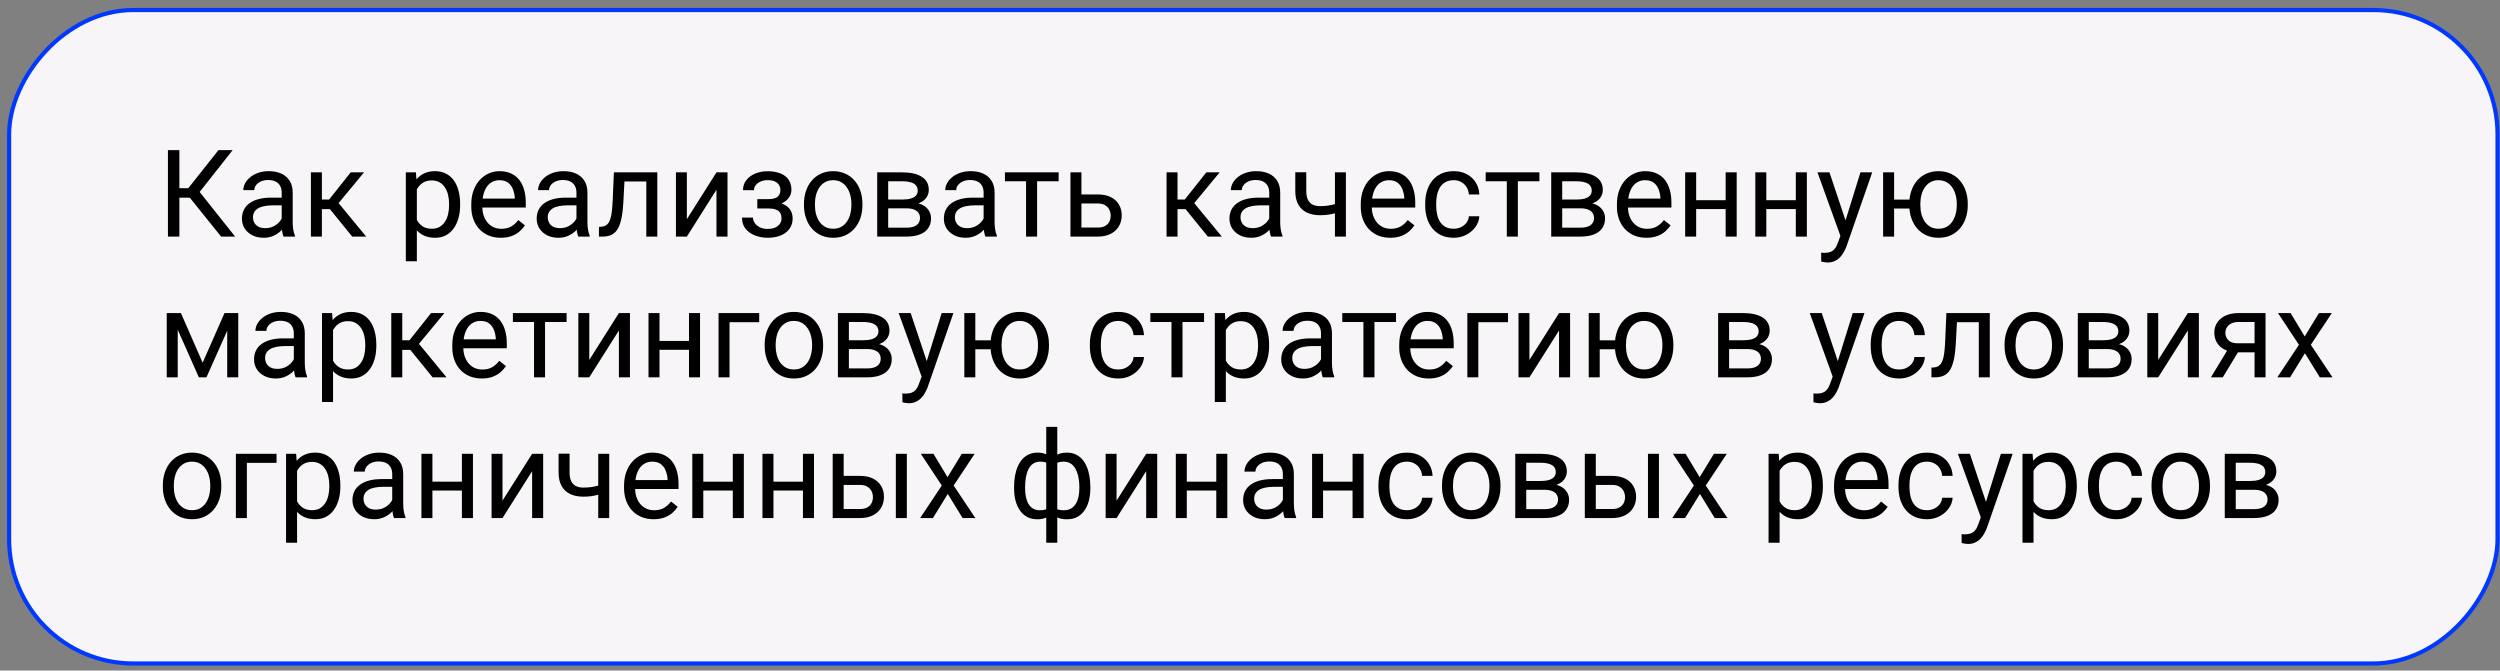
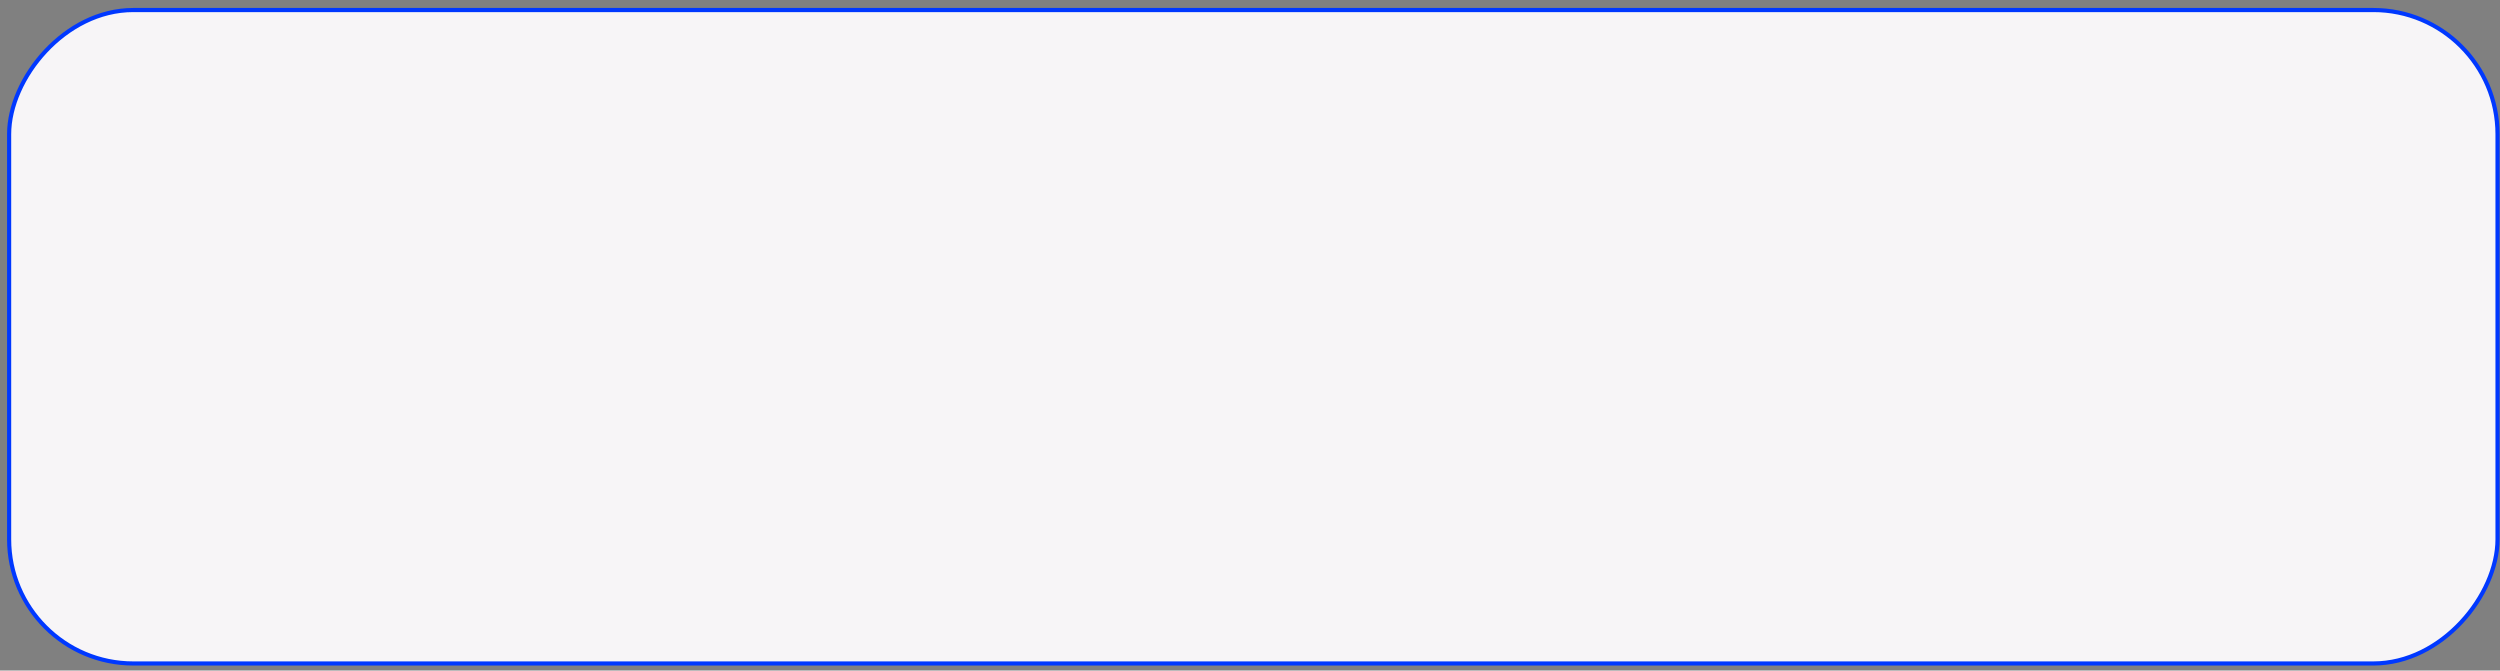
<svg xmlns="http://www.w3.org/2000/svg" width="302" height="81" viewBox="0 0 302 81" fill="none">
  <rect x="0" y="0" width="302" height="81" fill="#808080" stroke="none" />
  <rect x="0.25" y="-0.25" width="300.598" height="78.935" rx="14.999" transform="matrix(1 0 0 -1 0.853 79.897)" fill="#F7F5F7" stroke="#0038FF" stroke-width="0.5" />
-   <path d="M21.669 18.139V28.579H20.286V18.139H21.669ZM28.101 18.139L23.57 23.882H21.117L20.902 22.735H22.745L26.387 18.139H28.101ZM26.71 28.579L22.788 23.703L23.562 22.491L28.402 28.579H26.71ZM34.03 27.252V23.259C34.03 22.953 33.968 22.687 33.844 22.463C33.724 22.233 33.543 22.056 33.299 21.932C33.055 21.808 32.754 21.746 32.396 21.746C32.061 21.746 31.767 21.803 31.514 21.918C31.265 22.032 31.069 22.183 30.926 22.369C30.787 22.556 30.718 22.757 30.718 22.972H29.392C29.392 22.695 29.463 22.42 29.607 22.147C29.75 21.875 29.956 21.629 30.223 21.409C30.496 21.184 30.821 21.007 31.198 20.878C31.581 20.744 32.006 20.677 32.475 20.677C33.039 20.677 33.536 20.773 33.966 20.964C34.401 21.155 34.74 21.445 34.984 21.832C35.233 22.214 35.357 22.695 35.357 23.273V26.887C35.357 27.145 35.378 27.419 35.421 27.711C35.469 28.003 35.538 28.254 35.629 28.464V28.579H34.245C34.179 28.426 34.126 28.223 34.088 27.969C34.05 27.711 34.03 27.472 34.03 27.252ZM34.26 23.875L34.274 24.807H32.933C32.556 24.807 32.219 24.838 31.922 24.901C31.626 24.958 31.378 25.046 31.177 25.166C30.976 25.285 30.823 25.436 30.718 25.617C30.613 25.794 30.56 26.002 30.56 26.241C30.56 26.485 30.615 26.707 30.725 26.908C30.835 27.109 31 27.269 31.22 27.388C31.445 27.503 31.719 27.561 32.044 27.561C32.451 27.561 32.809 27.474 33.12 27.302C33.431 27.13 33.677 26.92 33.858 26.671C34.045 26.423 34.145 26.181 34.16 25.947L34.726 26.585C34.692 26.786 34.602 27.008 34.453 27.252C34.305 27.496 34.107 27.73 33.858 27.955C33.615 28.175 33.323 28.359 32.984 28.507C32.649 28.65 32.271 28.722 31.851 28.722C31.325 28.722 30.864 28.619 30.467 28.414C30.075 28.208 29.769 27.933 29.549 27.589C29.334 27.24 29.227 26.851 29.227 26.421C29.227 26.005 29.308 25.639 29.47 25.323C29.633 25.003 29.867 24.738 30.173 24.528C30.479 24.312 30.847 24.15 31.277 24.04C31.707 23.93 32.188 23.875 32.718 23.875H34.26ZM38.884 20.821V28.579H37.558V20.821H38.884ZM43.975 20.821L40.297 25.266H38.44L38.239 24.105H39.759L42.362 20.821H43.975ZM42.548 28.579L39.695 25.065L40.548 24.105L44.233 28.579H42.548ZM50.356 22.312V31.561H49.023V20.821H50.242L50.356 22.312ZM55.583 24.635V24.786C55.583 25.35 55.516 25.873 55.382 26.356C55.248 26.834 55.053 27.25 54.794 27.604C54.541 27.957 54.228 28.232 53.855 28.428C53.482 28.624 53.054 28.722 52.572 28.722C52.079 28.722 51.644 28.641 51.267 28.478C50.889 28.316 50.569 28.079 50.306 27.768C50.043 27.458 49.833 27.085 49.675 26.65C49.522 26.215 49.417 25.725 49.36 25.18V24.377C49.417 23.803 49.525 23.29 49.682 22.835C49.84 22.381 50.048 21.994 50.306 21.674C50.569 21.349 50.887 21.103 51.26 20.936C51.633 20.763 52.063 20.677 52.55 20.677C53.038 20.677 53.47 20.773 53.848 20.964C54.226 21.151 54.544 21.418 54.802 21.767C55.06 22.116 55.253 22.534 55.382 23.022C55.516 23.505 55.583 24.043 55.583 24.635ZM54.249 24.786V24.635C54.249 24.248 54.209 23.885 54.128 23.545C54.046 23.201 53.92 22.9 53.748 22.642C53.58 22.379 53.365 22.174 53.102 22.025C52.839 21.872 52.526 21.796 52.163 21.796C51.828 21.796 51.537 21.853 51.288 21.968C51.045 22.083 50.837 22.238 50.665 22.434C50.492 22.625 50.352 22.845 50.242 23.094C50.136 23.337 50.057 23.591 50.005 23.854V25.711C50.1 26.045 50.234 26.361 50.406 26.657C50.578 26.949 50.808 27.185 51.095 27.367C51.382 27.544 51.742 27.632 52.177 27.632C52.536 27.632 52.844 27.558 53.102 27.41C53.365 27.257 53.58 27.049 53.748 26.786C53.92 26.523 54.046 26.222 54.128 25.883C54.209 25.539 54.249 25.173 54.249 24.786ZM60.495 28.722C59.954 28.722 59.464 28.631 59.025 28.45C58.59 28.263 58.214 28.003 57.899 27.668C57.588 27.333 57.349 26.937 57.182 26.478C57.015 26.019 56.931 25.517 56.931 24.972V24.671C56.931 24.04 57.024 23.478 57.211 22.986C57.397 22.489 57.65 22.068 57.971 21.724C58.291 21.38 58.654 21.119 59.06 20.943C59.467 20.766 59.887 20.677 60.322 20.677C60.877 20.677 61.355 20.773 61.756 20.964C62.163 21.155 62.495 21.423 62.753 21.767C63.011 22.107 63.202 22.508 63.327 22.972C63.451 23.431 63.513 23.933 63.513 24.477V25.073H57.72V23.99H62.187V23.89C62.167 23.545 62.096 23.211 61.971 22.886C61.852 22.561 61.661 22.293 61.398 22.083C61.135 21.872 60.776 21.767 60.322 21.767C60.021 21.767 59.744 21.832 59.491 21.961C59.237 22.085 59.02 22.271 58.838 22.52C58.657 22.769 58.516 23.072 58.415 23.431C58.315 23.789 58.265 24.203 58.265 24.671V24.972C58.265 25.34 58.315 25.687 58.415 26.012C58.52 26.332 58.671 26.614 58.867 26.858C59.068 27.102 59.309 27.293 59.591 27.431C59.878 27.57 60.203 27.639 60.566 27.639C61.035 27.639 61.431 27.544 61.756 27.353C62.081 27.161 62.366 26.906 62.61 26.585L63.413 27.224C63.245 27.477 63.033 27.718 62.775 27.948C62.516 28.177 62.199 28.363 61.821 28.507C61.448 28.65 61.006 28.722 60.495 28.722ZM69.636 27.252V23.259C69.636 22.953 69.574 22.687 69.45 22.463C69.33 22.233 69.148 22.056 68.905 21.932C68.661 21.808 68.36 21.746 68.001 21.746C67.667 21.746 67.373 21.803 67.119 21.918C66.871 22.032 66.675 22.183 66.531 22.369C66.393 22.556 66.324 22.757 66.324 22.972H64.997C64.997 22.695 65.069 22.42 65.212 22.147C65.356 21.875 65.561 21.629 65.829 21.409C66.101 21.184 66.426 21.007 66.804 20.878C67.186 20.744 67.612 20.677 68.08 20.677C68.644 20.677 69.141 20.773 69.572 20.964C70.007 21.155 70.346 21.445 70.59 21.832C70.838 22.214 70.963 22.695 70.963 23.273V26.887C70.963 27.145 70.984 27.419 71.027 27.711C71.075 28.003 71.144 28.254 71.235 28.464V28.579H69.851C69.784 28.426 69.732 28.223 69.693 27.969C69.655 27.711 69.636 27.472 69.636 27.252ZM69.865 23.875L69.88 24.807H68.539C68.162 24.807 67.825 24.838 67.528 24.901C67.232 24.958 66.983 25.046 66.782 25.166C66.582 25.285 66.429 25.436 66.324 25.617C66.218 25.794 66.166 26.002 66.166 26.241C66.166 26.485 66.221 26.707 66.331 26.908C66.441 27.109 66.606 27.269 66.826 27.388C67.05 27.503 67.325 27.561 67.65 27.561C68.056 27.561 68.415 27.474 68.725 27.302C69.036 27.13 69.282 26.92 69.464 26.671C69.65 26.423 69.751 26.181 69.765 25.947L70.332 26.585C70.298 26.786 70.207 27.008 70.059 27.252C69.911 27.496 69.713 27.73 69.464 27.955C69.22 28.175 68.929 28.359 68.589 28.507C68.255 28.65 67.877 28.722 67.456 28.722C66.931 28.722 66.469 28.619 66.073 28.414C65.681 28.208 65.375 27.933 65.155 27.589C64.94 27.24 64.832 26.851 64.832 26.421C64.832 26.005 64.913 25.639 65.076 25.323C65.239 25.003 65.473 24.738 65.779 24.528C66.085 24.312 66.453 24.15 66.883 24.04C67.313 23.93 67.793 23.875 68.324 23.875H69.865ZM78.233 20.821V21.918H74.483V20.821H78.233ZM79.401 20.821V28.579H78.075V20.821H79.401ZM74.16 20.821H75.494L75.293 24.564C75.26 25.142 75.205 25.653 75.128 26.098C75.056 26.538 74.956 26.915 74.827 27.231C74.703 27.546 74.545 27.804 74.354 28.005C74.167 28.201 73.943 28.347 73.68 28.442C73.417 28.533 73.114 28.579 72.769 28.579H72.353V27.41L72.64 27.388C72.846 27.374 73.02 27.326 73.164 27.245C73.312 27.164 73.436 27.044 73.537 26.887C73.637 26.724 73.718 26.516 73.78 26.263C73.847 26.009 73.897 25.708 73.931 25.359C73.969 25.01 73.998 24.604 74.017 24.14L74.16 20.821ZM82.972 26.478L86.55 20.821H87.883V28.579H86.55V22.922L82.972 28.579H81.653V20.821H82.972V26.478ZM92.909 24.872H91.483V24.054H92.802C93.17 24.054 93.462 24.009 93.677 23.918C93.892 23.823 94.045 23.691 94.136 23.524C94.226 23.357 94.272 23.161 94.272 22.936C94.272 22.735 94.219 22.546 94.114 22.369C94.014 22.188 93.851 22.042 93.626 21.932C93.402 21.817 93.101 21.76 92.723 21.76C92.417 21.76 92.14 21.815 91.891 21.925C91.643 22.03 91.445 22.176 91.296 22.362C91.153 22.544 91.081 22.75 91.081 22.979H89.755C89.755 22.506 89.889 22.099 90.156 21.76C90.429 21.416 90.79 21.151 91.239 20.964C91.693 20.778 92.188 20.685 92.723 20.685C93.172 20.685 93.574 20.735 93.928 20.835C94.286 20.931 94.59 21.074 94.838 21.265C95.087 21.452 95.276 21.686 95.405 21.968C95.538 22.245 95.605 22.568 95.605 22.936C95.605 23.199 95.543 23.447 95.419 23.682C95.295 23.916 95.115 24.124 94.881 24.305C94.647 24.482 94.363 24.621 94.028 24.721C93.698 24.822 93.325 24.872 92.909 24.872ZM91.483 24.37H92.909C93.373 24.37 93.782 24.415 94.136 24.506C94.489 24.592 94.786 24.721 95.025 24.893C95.264 25.065 95.443 25.278 95.562 25.531C95.687 25.78 95.749 26.067 95.749 26.392C95.749 26.755 95.675 27.082 95.526 27.374C95.383 27.661 95.178 27.905 94.91 28.105C94.642 28.306 94.322 28.459 93.949 28.564C93.581 28.669 93.172 28.722 92.723 28.722C92.221 28.722 91.734 28.636 91.26 28.464C90.787 28.292 90.398 28.026 90.092 27.668C89.786 27.305 89.633 26.843 89.633 26.284H90.959C90.959 26.518 91.033 26.741 91.182 26.951C91.33 27.161 91.535 27.331 91.798 27.46C92.066 27.589 92.374 27.654 92.723 27.654C93.096 27.654 93.407 27.596 93.655 27.482C93.904 27.367 94.09 27.214 94.214 27.023C94.344 26.832 94.408 26.624 94.408 26.399C94.408 26.107 94.351 25.873 94.236 25.696C94.121 25.52 93.944 25.39 93.705 25.309C93.471 25.223 93.17 25.18 92.802 25.18H91.483V24.37ZM97.118 24.786V24.621C97.118 24.062 97.2 23.543 97.362 23.065C97.525 22.582 97.759 22.164 98.065 21.81C98.371 21.452 98.741 21.174 99.176 20.979C99.611 20.778 100.098 20.677 100.639 20.677C101.184 20.677 101.673 20.778 102.108 20.979C102.548 21.174 102.921 21.452 103.227 21.81C103.538 22.164 103.774 22.582 103.937 23.065C104.099 23.543 104.181 24.062 104.181 24.621V24.786C104.181 25.345 104.099 25.864 103.937 26.342C103.774 26.82 103.538 27.238 103.227 27.596C102.921 27.95 102.551 28.227 102.116 28.428C101.685 28.624 101.198 28.722 100.653 28.722C100.108 28.722 99.618 28.624 99.183 28.428C98.748 28.227 98.375 27.95 98.065 27.596C97.759 27.238 97.525 26.82 97.362 26.342C97.2 25.864 97.118 25.345 97.118 24.786ZM98.445 24.621V24.786C98.445 25.173 98.49 25.539 98.581 25.883C98.672 26.222 98.808 26.523 98.99 26.786C99.176 27.049 99.408 27.257 99.685 27.41C99.962 27.558 100.285 27.632 100.653 27.632C101.016 27.632 101.334 27.558 101.607 27.41C101.884 27.257 102.113 27.049 102.295 26.786C102.477 26.523 102.613 26.222 102.704 25.883C102.799 25.539 102.847 25.173 102.847 24.786V24.621C102.847 24.238 102.799 23.878 102.704 23.538C102.613 23.194 102.474 22.89 102.288 22.628C102.106 22.36 101.877 22.15 101.599 21.997C101.327 21.844 101.007 21.767 100.639 21.767C100.275 21.767 99.955 21.844 99.678 21.997C99.405 22.15 99.176 22.36 98.99 22.628C98.808 22.89 98.672 23.194 98.581 23.538C98.49 23.878 98.445 24.238 98.445 24.621ZM109.486 25.166H106.941L106.927 24.105H109.006C109.417 24.105 109.759 24.064 110.031 23.983C110.308 23.901 110.516 23.78 110.655 23.617C110.794 23.454 110.863 23.254 110.863 23.015C110.863 22.828 110.822 22.666 110.741 22.527C110.665 22.384 110.547 22.267 110.39 22.176C110.232 22.08 110.036 22.011 109.802 21.968C109.572 21.92 109.302 21.896 108.992 21.896H107.292V28.579H105.966V20.821H108.992C109.484 20.821 109.926 20.864 110.318 20.95C110.715 21.036 111.052 21.167 111.329 21.344C111.611 21.516 111.826 21.736 111.974 22.004C112.122 22.271 112.196 22.587 112.196 22.95C112.196 23.184 112.149 23.407 112.053 23.617C111.957 23.827 111.816 24.014 111.63 24.176C111.444 24.339 111.214 24.473 110.942 24.578C110.669 24.678 110.356 24.743 110.002 24.771L109.486 25.166ZM109.486 28.579H106.461L107.12 27.503H109.486C109.854 27.503 110.16 27.458 110.404 27.367C110.648 27.271 110.829 27.137 110.949 26.965C111.073 26.788 111.135 26.578 111.135 26.334C111.135 26.091 111.073 25.883 110.949 25.711C110.829 25.534 110.648 25.4 110.404 25.309C110.16 25.213 109.854 25.166 109.486 25.166H107.472L107.486 24.105H110.002L110.483 24.506C110.908 24.54 111.269 24.645 111.566 24.822C111.862 24.998 112.087 25.223 112.239 25.496C112.392 25.763 112.469 26.055 112.469 26.37C112.469 26.734 112.4 27.054 112.261 27.331C112.127 27.608 111.931 27.84 111.673 28.026C111.415 28.208 111.102 28.347 110.734 28.442C110.366 28.533 109.95 28.579 109.486 28.579ZM118.821 27.252V23.259C118.821 22.953 118.759 22.687 118.635 22.463C118.516 22.233 118.334 22.056 118.09 21.932C117.846 21.808 117.545 21.746 117.187 21.746C116.852 21.746 116.558 21.803 116.305 21.918C116.056 22.032 115.86 22.183 115.717 22.369C115.578 22.556 115.509 22.757 115.509 22.972H114.183C114.183 22.695 114.254 22.42 114.398 22.147C114.541 21.875 114.747 21.629 115.014 21.409C115.287 21.184 115.612 21.007 115.989 20.878C116.372 20.744 116.797 20.677 117.266 20.677C117.83 20.677 118.327 20.773 118.757 20.964C119.192 21.155 119.531 21.445 119.775 21.832C120.024 22.214 120.148 22.695 120.148 23.273V26.887C120.148 27.145 120.169 27.419 120.212 27.711C120.26 28.003 120.33 28.254 120.42 28.464V28.579H119.037C118.97 28.426 118.917 28.223 118.879 27.969C118.841 27.711 118.821 27.472 118.821 27.252ZM119.051 23.875L119.065 24.807H117.724C117.347 24.807 117.01 24.838 116.714 24.901C116.417 24.958 116.169 25.046 115.968 25.166C115.767 25.285 115.614 25.436 115.509 25.617C115.404 25.794 115.351 26.002 115.351 26.241C115.351 26.485 115.406 26.707 115.516 26.908C115.626 27.109 115.791 27.269 116.011 27.388C116.236 27.503 116.51 27.561 116.835 27.561C117.242 27.561 117.6 27.474 117.911 27.302C118.222 27.13 118.468 26.92 118.649 26.671C118.836 26.423 118.936 26.181 118.951 25.947L119.517 26.585C119.483 26.786 119.393 27.008 119.244 27.252C119.096 27.496 118.898 27.73 118.649 27.955C118.406 28.175 118.114 28.359 117.775 28.507C117.44 28.65 117.062 28.722 116.642 28.722C116.116 28.722 115.655 28.619 115.258 28.414C114.866 28.208 114.56 27.933 114.34 27.589C114.125 27.24 114.018 26.851 114.018 26.421C114.018 26.005 114.099 25.639 114.261 25.323C114.424 25.003 114.658 24.738 114.964 24.528C115.27 24.312 115.638 24.15 116.068 24.04C116.498 23.93 116.979 23.875 117.509 23.875H119.051ZM125.282 20.821V28.579H123.948V20.821H125.282ZM127.884 20.821V21.896H121.395V20.821H127.884ZM130.279 23.488H132.609C133.235 23.488 133.763 23.598 134.194 23.818C134.624 24.033 134.949 24.332 135.169 24.714C135.393 25.092 135.506 25.522 135.506 26.005C135.506 26.363 135.444 26.7 135.319 27.016C135.195 27.326 135.009 27.599 134.76 27.833C134.516 28.067 134.213 28.251 133.85 28.385C133.491 28.514 133.078 28.579 132.609 28.579H129.311V20.821H130.637V27.489H132.609C132.992 27.489 133.297 27.419 133.527 27.281C133.756 27.142 133.921 26.963 134.022 26.743C134.122 26.523 134.172 26.294 134.172 26.055C134.172 25.821 134.122 25.591 134.022 25.366C133.921 25.142 133.756 24.955 133.527 24.807C133.297 24.654 132.992 24.578 132.609 24.578H130.279V23.488ZM142.245 20.821V28.579H140.919V20.821H142.245ZM147.336 20.821L143.658 25.266H141.801L141.6 24.105H143.12L145.723 20.821H147.336ZM145.909 28.579L143.056 25.065L143.909 24.105L147.594 28.579H145.909ZM153.323 27.252V23.259C153.323 22.953 153.261 22.687 153.137 22.463C153.017 22.233 152.835 22.056 152.592 21.932C152.348 21.808 152.047 21.746 151.688 21.746C151.354 21.746 151.06 21.803 150.806 21.918C150.558 22.032 150.362 22.183 150.218 22.369C150.08 22.556 150.01 22.757 150.01 22.972H148.684C148.684 22.695 148.756 22.42 148.899 22.147C149.042 21.875 149.248 21.629 149.516 21.409C149.788 21.184 150.113 21.007 150.491 20.878C150.873 20.744 151.299 20.677 151.767 20.677C152.331 20.677 152.828 20.773 153.258 20.964C153.693 21.155 154.033 21.445 154.277 21.832C154.525 22.214 154.649 22.695 154.649 23.273V26.887C154.649 27.145 154.671 27.419 154.714 27.711C154.762 28.003 154.831 28.254 154.922 28.464V28.579H153.538C153.471 28.426 153.419 28.223 153.38 27.969C153.342 27.711 153.323 27.472 153.323 27.252ZM153.552 23.875L153.567 24.807H152.226C151.848 24.807 151.511 24.838 151.215 24.901C150.919 24.958 150.67 25.046 150.469 25.166C150.269 25.285 150.116 25.436 150.01 25.617C149.905 25.794 149.853 26.002 149.853 26.241C149.853 26.485 149.908 26.707 150.018 26.908C150.128 27.109 150.292 27.269 150.512 27.388C150.737 27.503 151.012 27.561 151.337 27.561C151.743 27.561 152.102 27.474 152.412 27.302C152.723 27.13 152.969 26.92 153.151 26.671C153.337 26.423 153.438 26.181 153.452 25.947L154.018 26.585C153.985 26.786 153.894 27.008 153.746 27.252C153.598 27.496 153.399 27.73 153.151 27.955C152.907 28.175 152.615 28.359 152.276 28.507C151.942 28.65 151.564 28.722 151.143 28.722C150.617 28.722 150.156 28.619 149.759 28.414C149.368 28.208 149.062 27.933 148.842 27.589C148.627 27.24 148.519 26.851 148.519 26.421C148.519 26.005 148.6 25.639 148.763 25.323C148.925 25.003 149.16 24.738 149.466 24.528C149.771 24.312 150.139 24.15 150.57 24.04C151 23.93 151.48 23.875 152.011 23.875H153.552ZM162.586 20.821V28.579H161.26V20.821H162.586ZM162.135 24.384V25.474C161.867 25.574 161.595 25.665 161.317 25.747C161.045 25.823 160.756 25.885 160.45 25.933C160.149 25.976 159.821 25.997 159.468 25.997C158.856 25.997 158.325 25.892 157.876 25.682C157.426 25.467 157.08 25.144 156.836 24.714C156.592 24.279 156.471 23.732 156.471 23.072V20.806H157.797V23.072C157.797 23.502 157.861 23.851 157.991 24.119C158.12 24.387 158.308 24.585 158.557 24.714C158.805 24.838 159.109 24.901 159.468 24.901C159.812 24.901 160.134 24.879 160.435 24.836C160.741 24.788 161.033 24.726 161.31 24.649C161.592 24.573 161.867 24.485 162.135 24.384ZM167.942 28.722C167.402 28.722 166.912 28.631 166.472 28.45C166.038 28.263 165.662 28.003 165.347 27.668C165.036 27.333 164.797 26.937 164.63 26.478C164.463 26.019 164.379 25.517 164.379 24.972V24.671C164.379 24.04 164.472 23.478 164.659 22.986C164.845 22.489 165.098 22.068 165.419 21.724C165.739 21.38 166.102 21.119 166.508 20.943C166.915 20.766 167.335 20.677 167.77 20.677C168.325 20.677 168.803 20.773 169.204 20.964C169.611 21.155 169.943 21.423 170.201 21.767C170.459 22.107 170.65 22.508 170.774 22.972C170.899 23.431 170.961 23.933 170.961 24.477V25.073H165.168V23.99H169.634V23.89C169.615 23.545 169.544 23.211 169.419 22.886C169.3 22.561 169.109 22.293 168.846 22.083C168.583 21.872 168.224 21.767 167.77 21.767C167.469 21.767 167.192 21.832 166.939 21.961C166.685 22.085 166.468 22.271 166.286 22.52C166.104 22.769 165.963 23.072 165.863 23.431C165.763 23.789 165.712 24.203 165.712 24.671V24.972C165.712 25.34 165.763 25.687 165.863 26.012C165.968 26.332 166.119 26.614 166.315 26.858C166.516 27.102 166.757 27.293 167.039 27.431C167.326 27.57 167.651 27.639 168.014 27.639C168.482 27.639 168.879 27.544 169.204 27.353C169.529 27.161 169.814 26.906 170.057 26.585L170.86 27.224C170.693 27.477 170.48 27.718 170.222 27.948C169.964 28.177 169.646 28.363 169.269 28.507C168.896 28.65 168.454 28.722 167.942 28.722ZM175.614 27.632C175.93 27.632 176.221 27.568 176.489 27.439C176.756 27.309 176.976 27.133 177.148 26.908C177.321 26.679 177.419 26.418 177.442 26.127H178.704C178.68 26.585 178.525 27.013 178.238 27.41C177.956 27.802 177.586 28.12 177.127 28.363C176.668 28.602 176.164 28.722 175.614 28.722C175.031 28.722 174.522 28.619 174.087 28.414C173.657 28.208 173.298 27.926 173.011 27.568C172.729 27.209 172.517 26.798 172.373 26.334C172.235 25.866 172.165 25.371 172.165 24.85V24.549C172.165 24.028 172.235 23.536 172.373 23.072C172.517 22.604 172.729 22.19 173.011 21.832C173.298 21.473 173.657 21.191 174.087 20.986C174.522 20.78 175.031 20.677 175.614 20.677C176.221 20.677 176.752 20.802 177.206 21.05C177.66 21.294 178.016 21.629 178.274 22.054C178.537 22.475 178.68 22.953 178.704 23.488H177.442C177.419 23.168 177.328 22.879 177.17 22.62C177.017 22.362 176.807 22.157 176.539 22.004C176.276 21.846 175.968 21.767 175.614 21.767C175.208 21.767 174.866 21.849 174.589 22.011C174.316 22.169 174.099 22.384 173.936 22.656C173.779 22.924 173.664 23.223 173.592 23.552C173.525 23.878 173.492 24.21 173.492 24.549V24.85C173.492 25.19 173.525 25.524 173.592 25.854C173.659 26.184 173.771 26.483 173.929 26.75C174.092 27.018 174.309 27.233 174.582 27.396C174.859 27.553 175.203 27.632 175.614 27.632ZM183.358 20.821V28.579H182.024V20.821H183.358ZM185.96 20.821V21.896H179.471V20.821H185.96ZM190.907 25.166H188.362L188.348 24.105H190.427C190.838 24.105 191.18 24.064 191.452 23.983C191.73 23.901 191.938 23.78 192.076 23.617C192.215 23.454 192.284 23.254 192.284 23.015C192.284 22.828 192.243 22.666 192.162 22.527C192.086 22.384 191.969 22.267 191.811 22.176C191.653 22.08 191.457 22.011 191.223 21.968C190.993 21.92 190.723 21.896 190.413 21.896H188.713V28.579H187.387V20.821H190.413C190.905 20.821 191.347 20.864 191.739 20.95C192.136 21.036 192.473 21.167 192.75 21.344C193.032 21.516 193.247 21.736 193.395 22.004C193.544 22.271 193.618 22.587 193.618 22.95C193.618 23.184 193.57 23.407 193.474 23.617C193.379 23.827 193.238 24.014 193.051 24.176C192.865 24.339 192.635 24.473 192.363 24.578C192.09 24.678 191.777 24.743 191.424 24.771L190.907 25.166ZM190.907 28.579H187.882L188.541 27.503H190.907C191.276 27.503 191.581 27.458 191.825 27.367C192.069 27.271 192.251 27.137 192.37 26.965C192.494 26.788 192.557 26.578 192.557 26.334C192.557 26.091 192.494 25.883 192.37 25.711C192.251 25.534 192.069 25.4 191.825 25.309C191.581 25.213 191.276 25.166 190.907 25.166H188.893L188.907 24.105H191.424L191.904 24.506C192.329 24.54 192.69 24.645 192.987 24.822C193.283 24.998 193.508 25.223 193.661 25.496C193.814 25.763 193.89 26.055 193.89 26.37C193.89 26.734 193.821 27.054 193.682 27.331C193.548 27.608 193.352 27.84 193.094 28.026C192.836 28.208 192.523 28.347 192.155 28.442C191.787 28.533 191.371 28.579 190.907 28.579ZM198.888 28.722C198.347 28.722 197.857 28.631 197.418 28.45C196.983 28.263 196.608 28.003 196.292 27.668C195.981 27.333 195.742 26.937 195.575 26.478C195.408 26.019 195.324 25.517 195.324 24.972V24.671C195.324 24.04 195.417 23.478 195.604 22.986C195.79 22.489 196.043 22.068 196.364 21.724C196.684 21.38 197.047 21.119 197.454 20.943C197.86 20.766 198.28 20.677 198.715 20.677C199.27 20.677 199.748 20.773 200.149 20.964C200.556 21.155 200.888 21.423 201.146 21.767C201.404 22.107 201.595 22.508 201.72 22.972C201.844 23.431 201.906 23.933 201.906 24.477V25.073H196.113V23.99H200.58V23.89C200.561 23.545 200.489 23.211 200.365 22.886C200.245 22.561 200.054 22.293 199.791 22.083C199.528 21.872 199.17 21.767 198.715 21.767C198.414 21.767 198.137 21.832 197.884 21.961C197.63 22.085 197.413 22.271 197.231 22.52C197.05 22.769 196.909 23.072 196.808 23.431C196.708 23.789 196.658 24.203 196.658 24.671V24.972C196.658 25.34 196.708 25.687 196.808 26.012C196.913 26.332 197.064 26.614 197.26 26.858C197.461 27.102 197.702 27.293 197.984 27.431C198.271 27.57 198.596 27.639 198.959 27.639C199.428 27.639 199.824 27.544 200.149 27.353C200.474 27.161 200.759 26.906 201.003 26.585L201.806 27.224C201.638 27.477 201.426 27.718 201.168 27.948C200.909 28.177 200.592 28.363 200.214 28.507C199.841 28.65 199.399 28.722 198.888 28.722ZM208.717 24.183V25.259H204.616V24.183H208.717ZM204.896 20.821V28.579H203.569V20.821H204.896ZM209.793 20.821V28.579H208.459V20.821H209.793ZM217.192 24.183V25.259H213.091V24.183H217.192ZM213.371 20.821V28.579H212.044V20.821H213.371ZM218.268 20.821V28.579H216.934V20.821H218.268ZM222.584 27.776L224.742 20.821H226.162L223.05 29.776C222.978 29.967 222.883 30.173 222.763 30.393C222.649 30.617 222.5 30.83 222.319 31.031C222.137 31.232 221.917 31.394 221.659 31.518C221.406 31.647 221.102 31.712 220.748 31.712C220.643 31.712 220.509 31.698 220.347 31.669C220.184 31.64 220.07 31.616 220.003 31.597L219.996 30.522C220.034 30.526 220.094 30.531 220.175 30.536C220.261 30.546 220.321 30.55 220.354 30.55C220.655 30.55 220.911 30.51 221.121 30.428C221.332 30.352 221.509 30.221 221.652 30.034C221.8 29.852 221.927 29.602 222.032 29.281L222.584 27.776ZM220.999 20.821L223.014 26.843L223.358 28.242L222.405 28.729L219.551 20.821H220.999ZM231.776 24.112V25.194H227.653V24.112H231.776ZM228.807 20.821V28.579H227.481V20.821H228.807ZM230.643 24.786V24.621C230.643 24.062 230.724 23.543 230.887 23.065C231.049 22.582 231.283 22.164 231.589 21.81C231.9 21.452 232.27 21.174 232.701 20.979C233.136 20.778 233.623 20.677 234.163 20.677C234.713 20.677 235.205 20.778 235.64 20.979C236.075 21.174 236.446 21.452 236.752 21.81C237.062 22.164 237.299 22.582 237.461 23.065C237.624 23.543 237.705 24.062 237.705 24.621V24.786C237.705 25.345 237.624 25.864 237.461 26.342C237.299 26.82 237.065 27.238 236.759 27.596C236.453 27.95 236.082 28.227 235.648 28.428C235.213 28.624 234.723 28.722 234.178 28.722C233.633 28.722 233.143 28.624 232.708 28.428C232.273 28.227 231.9 27.95 231.589 27.596C231.283 27.238 231.049 26.82 230.887 26.342C230.724 25.864 230.643 25.345 230.643 24.786ZM231.977 24.621V24.786C231.977 25.173 232.022 25.539 232.113 25.883C232.204 26.222 232.34 26.523 232.521 26.786C232.708 27.049 232.937 27.257 233.21 27.41C233.487 27.558 233.81 27.632 234.178 27.632C234.546 27.632 234.866 27.558 235.138 27.41C235.416 27.257 235.645 27.049 235.827 26.786C236.008 26.523 236.145 26.222 236.235 25.883C236.331 25.539 236.379 25.173 236.379 24.786V24.621C236.379 24.238 236.331 23.878 236.235 23.538C236.145 23.194 236.006 22.89 235.82 22.628C235.638 22.36 235.409 22.15 235.131 21.997C234.854 21.844 234.531 21.767 234.163 21.767C233.8 21.767 233.482 21.844 233.21 21.997C232.937 22.15 232.708 22.36 232.521 22.628C232.34 22.89 232.204 23.194 232.113 23.538C232.022 23.878 231.977 24.238 231.977 24.621ZM24.48 43.815L27.119 37.821H28.395L24.939 45.579H24.021L20.58 37.821H21.856L24.48 43.815ZM21.469 37.821V45.579H20.142V37.821H21.469ZM27.448 45.579V37.821H28.782V45.579H27.448ZM35.493 44.252V40.259C35.493 39.953 35.431 39.687 35.307 39.463C35.187 39.233 35.005 39.056 34.762 38.932C34.518 38.808 34.217 38.746 33.858 38.746C33.524 38.746 33.23 38.803 32.977 38.918C32.728 39.032 32.532 39.183 32.389 39.37C32.25 39.556 32.181 39.757 32.181 39.972H30.854C30.854 39.694 30.926 39.42 31.069 39.147C31.213 38.875 31.418 38.629 31.686 38.409C31.958 38.184 32.283 38.007 32.661 37.878C33.043 37.744 33.469 37.677 33.937 37.677C34.501 37.677 34.998 37.773 35.429 37.964C35.864 38.155 36.203 38.445 36.447 38.832C36.695 39.214 36.819 39.694 36.819 40.273V43.886C36.819 44.145 36.841 44.419 36.884 44.711C36.932 45.003 37.001 45.254 37.092 45.464V45.579H35.708C35.641 45.426 35.589 45.222 35.55 44.969C35.512 44.711 35.493 44.472 35.493 44.252ZM35.722 40.875L35.737 41.807H34.396C34.019 41.807 33.681 41.838 33.385 41.901C33.089 41.958 32.84 42.046 32.639 42.166C32.439 42.285 32.286 42.436 32.181 42.617C32.075 42.794 32.023 43.002 32.023 43.241C32.023 43.485 32.078 43.707 32.188 43.908C32.298 44.109 32.463 44.269 32.682 44.388C32.907 44.503 33.182 44.56 33.507 44.56C33.913 44.56 34.272 44.474 34.583 44.302C34.893 44.13 35.139 43.92 35.321 43.671C35.507 43.423 35.608 43.181 35.622 42.947L36.189 43.585C36.155 43.786 36.064 44.008 35.916 44.252C35.768 44.496 35.57 44.73 35.321 44.955C35.077 45.175 34.786 45.359 34.446 45.507C34.112 45.65 33.734 45.722 33.313 45.722C32.788 45.722 32.326 45.619 31.93 45.414C31.538 45.208 31.232 44.933 31.012 44.589C30.797 44.24 30.689 43.851 30.689 43.42C30.689 43.005 30.77 42.639 30.933 42.324C31.096 42.003 31.33 41.738 31.636 41.528C31.942 41.312 32.31 41.15 32.74 41.04C33.17 40.93 33.65 40.875 34.181 40.875H35.722ZM40.232 39.312V48.561H38.899V37.821H40.118L40.232 39.312ZM45.459 41.635V41.786C45.459 42.35 45.392 42.873 45.258 43.356C45.125 43.834 44.929 44.25 44.67 44.603C44.417 44.957 44.104 45.232 43.731 45.428C43.358 45.624 42.931 45.722 42.448 45.722C41.956 45.722 41.521 45.641 41.143 45.478C40.765 45.316 40.445 45.079 40.182 44.768C39.919 44.458 39.709 44.085 39.551 43.65C39.398 43.215 39.293 42.725 39.236 42.18V41.377C39.293 40.803 39.401 40.29 39.558 39.836C39.716 39.381 39.924 38.994 40.182 38.674C40.445 38.349 40.763 38.103 41.136 37.935C41.509 37.763 41.939 37.677 42.426 37.677C42.914 37.677 43.346 37.773 43.724 37.964C44.102 38.151 44.42 38.418 44.678 38.767C44.936 39.116 45.129 39.534 45.258 40.022C45.392 40.505 45.459 41.042 45.459 41.635ZM44.126 41.786V41.635C44.126 41.248 44.085 40.885 44.004 40.545C43.922 40.201 43.796 39.9 43.624 39.642C43.456 39.379 43.241 39.173 42.978 39.025C42.715 38.872 42.403 38.796 42.039 38.796C41.705 38.796 41.413 38.853 41.164 38.968C40.921 39.083 40.713 39.238 40.541 39.434C40.369 39.625 40.228 39.845 40.118 40.094C40.013 40.337 39.934 40.591 39.881 40.854V42.711C39.977 43.045 40.111 43.361 40.283 43.657C40.455 43.949 40.684 44.185 40.971 44.367C41.258 44.544 41.618 44.632 42.053 44.632C42.412 44.632 42.72 44.558 42.978 44.41C43.241 44.257 43.456 44.049 43.624 43.786C43.796 43.523 43.922 43.222 44.004 42.883C44.085 42.539 44.126 42.173 44.126 41.786ZM48.593 37.821V45.579H47.266V37.821H48.593ZM53.683 37.821L50.005 42.266H48.148L47.947 41.105H49.467L52.07 37.821H53.683ZM52.256 45.579L49.403 42.065L50.256 41.105L53.941 45.579H52.256ZM58.2 45.722C57.66 45.722 57.17 45.631 56.73 45.45C56.295 45.263 55.92 45.003 55.605 44.668C55.294 44.333 55.055 43.937 54.888 43.478C54.72 43.019 54.637 42.517 54.637 41.972V41.671C54.637 41.04 54.73 40.478 54.916 39.986C55.103 39.489 55.356 39.068 55.676 38.724C55.997 38.38 56.36 38.12 56.766 37.943C57.172 37.766 57.593 37.677 58.028 37.677C58.583 37.677 59.06 37.773 59.462 37.964C59.868 38.155 60.2 38.423 60.459 38.767C60.717 39.107 60.908 39.508 61.032 39.972C61.157 40.431 61.219 40.932 61.219 41.477V42.072H55.425V40.99H59.892V40.889C59.873 40.545 59.801 40.211 59.677 39.886C59.558 39.561 59.366 39.293 59.103 39.083C58.841 38.872 58.482 38.767 58.028 38.767C57.727 38.767 57.45 38.832 57.196 38.961C56.943 39.085 56.725 39.272 56.544 39.52C56.362 39.769 56.221 40.072 56.121 40.431C56.02 40.789 55.97 41.203 55.97 41.671V41.972C55.97 42.34 56.02 42.687 56.121 43.012C56.226 43.332 56.377 43.614 56.572 43.858C56.773 44.102 57.015 44.293 57.297 44.431C57.584 44.57 57.908 44.639 58.272 44.639C58.74 44.639 59.137 44.544 59.462 44.353C59.787 44.161 60.071 43.906 60.315 43.585L61.118 44.224C60.951 44.477 60.738 44.718 60.48 44.948C60.222 45.177 59.904 45.364 59.526 45.507C59.154 45.65 58.712 45.722 58.2 45.722ZM65.843 37.821V45.579H64.51V37.821H65.843ZM68.446 37.821V38.896H61.957V37.821H68.446ZM71.185 43.478L74.763 37.821H76.096V45.579H74.763V39.922L71.185 45.579H69.865V37.821H71.185V43.478ZM83.488 41.184V42.259H79.387V41.184H83.488ZM79.667 37.821V45.579H78.34V37.821H79.667ZM84.564 37.821V45.579H83.23V37.821H84.564ZM91.712 37.821V38.918H88.127V45.579H86.801V37.821H91.712ZM92.372 41.786V41.621C92.372 41.062 92.453 40.543 92.615 40.065C92.778 39.582 93.012 39.164 93.318 38.81C93.624 38.452 93.995 38.175 94.43 37.978C94.865 37.778 95.352 37.677 95.892 37.677C96.437 37.677 96.927 37.778 97.362 37.978C97.802 38.175 98.175 38.452 98.481 38.81C98.791 39.164 99.028 39.582 99.19 40.065C99.353 40.543 99.434 41.062 99.434 41.621V41.786C99.434 42.345 99.353 42.864 99.19 43.342C99.028 43.82 98.791 44.238 98.481 44.596C98.175 44.95 97.804 45.227 97.369 45.428C96.939 45.624 96.451 45.722 95.906 45.722C95.362 45.722 94.872 45.624 94.437 45.428C94.002 45.227 93.629 44.95 93.318 44.596C93.012 44.238 92.778 43.82 92.615 43.342C92.453 42.864 92.372 42.345 92.372 41.786ZM93.698 41.621V41.786C93.698 42.173 93.744 42.539 93.834 42.883C93.925 43.222 94.061 43.523 94.243 43.786C94.43 44.049 94.661 44.257 94.939 44.41C95.216 44.558 95.538 44.632 95.906 44.632C96.27 44.632 96.588 44.558 96.86 44.41C97.137 44.257 97.367 44.049 97.548 43.786C97.73 43.523 97.866 43.222 97.957 42.883C98.053 42.539 98.1 42.173 98.1 41.786V41.621C98.1 41.238 98.053 40.878 97.957 40.538C97.866 40.194 97.728 39.891 97.541 39.628C97.36 39.36 97.13 39.15 96.853 38.997C96.581 38.844 96.26 38.767 95.892 38.767C95.529 38.767 95.209 38.844 94.931 38.997C94.659 39.15 94.43 39.36 94.243 39.628C94.061 39.891 93.925 40.194 93.834 40.538C93.744 40.878 93.698 41.238 93.698 41.621ZM104.74 42.166H102.194L102.18 41.105H104.259C104.67 41.105 105.012 41.064 105.285 40.983C105.562 40.901 105.77 40.78 105.908 40.617C106.047 40.455 106.116 40.254 106.116 40.015C106.116 39.828 106.076 39.666 105.995 39.527C105.918 39.384 105.801 39.267 105.643 39.176C105.485 39.08 105.289 39.011 105.055 38.968C104.826 38.92 104.556 38.896 104.245 38.896H102.546V45.579H101.219V37.821H104.245C104.737 37.821 105.18 37.864 105.572 37.95C105.968 38.036 106.305 38.167 106.582 38.344C106.864 38.516 107.08 38.736 107.228 39.004C107.376 39.272 107.45 39.587 107.45 39.95C107.45 40.184 107.402 40.407 107.307 40.617C107.211 40.827 107.07 41.014 106.884 41.176C106.697 41.339 106.468 41.473 106.195 41.578C105.923 41.678 105.61 41.743 105.256 41.771L104.74 42.166ZM104.74 45.579H101.714L102.374 44.503H104.74C105.108 44.503 105.414 44.458 105.658 44.367C105.901 44.271 106.083 44.138 106.202 43.965C106.327 43.788 106.389 43.578 106.389 43.334C106.389 43.091 106.327 42.883 106.202 42.711C106.083 42.534 105.901 42.4 105.658 42.309C105.414 42.214 105.108 42.166 104.74 42.166H102.725L102.739 41.105H105.256L105.736 41.506C106.162 41.54 106.523 41.645 106.819 41.822C107.115 41.998 107.34 42.223 107.493 42.496C107.646 42.763 107.722 43.055 107.722 43.37C107.722 43.734 107.653 44.054 107.515 44.331C107.381 44.608 107.185 44.84 106.927 45.026C106.668 45.208 106.355 45.347 105.987 45.442C105.619 45.533 105.203 45.579 104.74 45.579ZM111.594 44.776L113.752 37.821H115.172L112.06 46.776C111.989 46.967 111.893 47.173 111.773 47.393C111.659 47.617 111.511 47.83 111.329 48.031C111.147 48.231 110.927 48.394 110.669 48.518C110.416 48.647 110.112 48.712 109.759 48.712C109.654 48.712 109.52 48.697 109.357 48.669C109.195 48.64 109.08 48.616 109.013 48.597L109.006 47.522C109.044 47.526 109.104 47.531 109.185 47.536C109.271 47.546 109.331 47.55 109.364 47.55C109.666 47.55 109.921 47.51 110.132 47.428C110.342 47.352 110.519 47.221 110.662 47.034C110.81 46.852 110.937 46.602 111.042 46.281L111.594 44.776ZM110.01 37.821L112.024 43.843L112.369 45.242L111.415 45.729L108.561 37.821H110.01ZM120.786 41.112V42.194H116.663V41.112H120.786ZM117.818 37.821V45.579H116.491V37.821H117.818ZM119.653 41.786V41.621C119.653 41.062 119.734 40.543 119.897 40.065C120.059 39.582 120.294 39.164 120.6 38.81C120.91 38.452 121.281 38.175 121.711 37.978C122.146 37.778 122.633 37.677 123.174 37.677C123.723 37.677 124.216 37.778 124.651 37.978C125.086 38.175 125.456 38.452 125.762 38.81C126.073 39.164 126.309 39.582 126.472 40.065C126.634 40.543 126.715 41.062 126.715 41.621V41.786C126.715 42.345 126.634 42.864 126.472 43.342C126.309 43.82 126.075 44.238 125.769 44.596C125.463 44.95 125.093 45.227 124.658 45.428C124.223 45.624 123.733 45.722 123.188 45.722C122.643 45.722 122.153 45.624 121.718 45.428C121.283 45.227 120.91 44.95 120.6 44.596C120.294 44.238 120.059 43.82 119.897 43.342C119.734 42.864 119.653 42.345 119.653 41.786ZM120.987 41.621V41.786C120.987 42.173 121.032 42.539 121.123 42.883C121.214 43.222 121.35 43.523 121.532 43.786C121.718 44.049 121.948 44.257 122.22 44.41C122.497 44.558 122.82 44.632 123.188 44.632C123.556 44.632 123.876 44.558 124.149 44.41C124.426 44.257 124.655 44.049 124.837 43.786C125.019 43.523 125.155 43.222 125.246 42.883C125.341 42.539 125.389 42.173 125.389 41.786V41.621C125.389 41.238 125.341 40.878 125.246 40.538C125.155 40.194 125.016 39.891 124.83 39.628C124.648 39.36 124.419 39.15 124.142 38.997C123.864 38.844 123.542 38.767 123.174 38.767C122.81 38.767 122.492 38.844 122.22 38.997C121.948 39.15 121.718 39.36 121.532 39.628C121.35 39.891 121.214 40.194 121.123 40.538C121.032 40.878 120.987 41.238 120.987 41.621ZM135.104 44.632C135.42 44.632 135.711 44.568 135.979 44.439C136.247 44.309 136.467 44.133 136.639 43.908C136.811 43.679 136.909 43.418 136.933 43.127H138.194C138.171 43.585 138.015 44.013 137.728 44.41C137.446 44.802 137.076 45.12 136.617 45.364C136.158 45.602 135.654 45.722 135.104 45.722C134.521 45.722 134.012 45.619 133.577 45.414C133.147 45.208 132.788 44.926 132.502 44.568C132.22 44.209 132.007 43.798 131.863 43.334C131.725 42.866 131.656 42.371 131.656 41.85V41.549C131.656 41.028 131.725 40.536 131.863 40.072C132.007 39.604 132.22 39.19 132.502 38.832C132.788 38.473 133.147 38.191 133.577 37.986C134.012 37.78 134.521 37.677 135.104 37.677C135.711 37.677 136.242 37.802 136.696 38.05C137.15 38.294 137.506 38.629 137.764 39.054C138.027 39.475 138.171 39.953 138.194 40.488H136.933C136.909 40.168 136.818 39.879 136.66 39.62C136.507 39.362 136.297 39.157 136.029 39.004C135.766 38.846 135.458 38.767 135.104 38.767C134.698 38.767 134.356 38.849 134.079 39.011C133.807 39.169 133.589 39.384 133.426 39.656C133.269 39.924 133.154 40.223 133.082 40.553C133.015 40.878 132.982 41.21 132.982 41.549V41.85C132.982 42.19 133.015 42.524 133.082 42.854C133.149 43.184 133.262 43.483 133.419 43.75C133.582 44.018 133.799 44.233 134.072 44.396C134.349 44.553 134.693 44.632 135.104 44.632ZM142.848 37.821V45.579H141.514V37.821H142.848ZM145.45 37.821V38.896H138.962V37.821H145.45ZM148.082 39.312V48.561H146.748V37.821H147.967L148.082 39.312ZM153.309 41.635V41.786C153.309 42.35 153.242 42.873 153.108 43.356C152.974 43.834 152.778 44.25 152.52 44.603C152.267 44.957 151.953 45.232 151.581 45.428C151.208 45.624 150.78 45.722 150.297 45.722C149.805 45.722 149.37 45.641 148.992 45.478C148.615 45.316 148.294 45.079 148.032 44.768C147.769 44.458 147.558 44.085 147.401 43.65C147.248 43.215 147.142 42.725 147.085 42.18V41.377C147.142 40.803 147.25 40.29 147.408 39.836C147.566 39.381 147.773 38.994 148.032 38.674C148.294 38.349 148.612 38.103 148.985 37.935C149.358 37.763 149.788 37.677 150.276 37.677C150.763 37.677 151.196 37.773 151.573 37.964C151.951 38.151 152.269 38.418 152.527 38.767C152.785 39.116 152.979 39.534 153.108 40.022C153.242 40.505 153.309 41.042 153.309 41.635ZM151.975 41.786V41.635C151.975 41.248 151.934 40.885 151.853 40.545C151.772 40.201 151.645 39.9 151.473 39.642C151.306 39.379 151.091 39.173 150.828 39.025C150.565 38.872 150.252 38.796 149.889 38.796C149.554 38.796 149.262 38.853 149.014 38.968C148.77 39.083 148.562 39.238 148.39 39.434C148.218 39.625 148.077 39.845 147.967 40.094C147.862 40.337 147.783 40.591 147.73 40.854V42.711C147.826 43.045 147.96 43.361 148.132 43.657C148.304 43.949 148.533 44.185 148.82 44.367C149.107 44.544 149.468 44.632 149.903 44.632C150.261 44.632 150.57 44.558 150.828 44.41C151.091 44.257 151.306 44.049 151.473 43.786C151.645 43.523 151.772 43.222 151.853 42.883C151.934 42.539 151.975 42.173 151.975 41.786ZM159.575 44.252V40.259C159.575 39.953 159.513 39.687 159.389 39.463C159.269 39.233 159.088 39.056 158.844 38.932C158.6 38.808 158.299 38.746 157.94 38.746C157.606 38.746 157.312 38.803 157.058 38.918C156.81 39.032 156.614 39.183 156.471 39.37C156.332 39.556 156.263 39.757 156.263 39.972H154.936C154.936 39.694 155.008 39.42 155.151 39.147C155.295 38.875 155.5 38.629 155.768 38.409C156.04 38.184 156.365 38.007 156.743 37.878C157.125 37.744 157.551 37.677 158.019 37.677C158.583 37.677 159.08 37.773 159.511 37.964C159.946 38.155 160.285 38.445 160.529 38.832C160.777 39.214 160.901 39.694 160.901 40.273V43.886C160.901 44.145 160.923 44.419 160.966 44.711C161.014 45.003 161.083 45.254 161.174 45.464V45.579H159.79C159.723 45.426 159.671 45.222 159.632 44.969C159.594 44.711 159.575 44.472 159.575 44.252ZM159.805 40.875L159.819 41.807H158.478C158.1 41.807 157.763 41.838 157.467 41.901C157.171 41.958 156.922 42.046 156.721 42.166C156.521 42.285 156.368 42.436 156.263 42.617C156.157 42.794 156.105 43.002 156.105 43.241C156.105 43.485 156.16 43.707 156.27 43.908C156.38 44.109 156.545 44.269 156.764 44.388C156.989 44.503 157.264 44.56 157.589 44.56C157.995 44.56 158.354 44.474 158.664 44.302C158.975 44.13 159.221 43.92 159.403 43.671C159.589 43.423 159.69 43.181 159.704 42.947L160.271 43.585C160.237 43.786 160.146 44.008 159.998 44.252C159.85 44.496 159.652 44.73 159.403 44.955C159.159 45.175 158.868 45.359 158.528 45.507C158.194 45.65 157.816 45.722 157.395 45.722C156.87 45.722 156.408 45.619 156.012 45.414C155.62 45.208 155.314 44.933 155.094 44.589C154.879 44.24 154.771 43.851 154.771 43.42C154.771 43.005 154.853 42.639 155.015 42.324C155.178 42.003 155.412 41.738 155.718 41.528C156.024 41.312 156.392 41.15 156.822 41.04C157.252 40.93 157.732 40.875 158.263 40.875H159.805ZM166.035 37.821V45.579H164.702V37.821H166.035ZM168.638 37.821V38.896H162.149V37.821H168.638ZM172.588 45.722C172.048 45.722 171.558 45.631 171.119 45.45C170.684 45.263 170.308 45.003 169.993 44.668C169.682 44.333 169.443 43.937 169.276 43.478C169.109 43.019 169.025 42.517 169.025 41.972V41.671C169.025 41.04 169.118 40.478 169.305 39.986C169.491 39.489 169.744 39.068 170.065 38.724C170.385 38.38 170.748 38.12 171.154 37.943C171.561 37.766 171.981 37.677 172.416 37.677C172.971 37.677 173.449 37.773 173.85 37.964C174.257 38.155 174.589 38.423 174.847 38.767C175.105 39.107 175.296 39.508 175.421 39.972C175.545 40.431 175.607 40.932 175.607 41.477V42.072H169.814V40.99H174.28V40.889C174.261 40.545 174.19 40.211 174.065 39.886C173.946 39.561 173.755 39.293 173.492 39.083C173.229 38.872 172.87 38.767 172.416 38.767C172.115 38.767 171.838 38.832 171.585 38.961C171.331 39.085 171.114 39.272 170.932 39.52C170.751 39.769 170.61 40.072 170.509 40.431C170.409 40.789 170.359 41.203 170.359 41.671V41.972C170.359 42.34 170.409 42.687 170.509 43.012C170.614 43.332 170.765 43.614 170.961 43.858C171.162 44.102 171.403 44.293 171.685 44.431C171.972 44.57 172.297 44.639 172.66 44.639C173.129 44.639 173.525 44.544 173.85 44.353C174.175 44.161 174.46 43.906 174.704 43.585L175.507 44.224C175.339 44.477 175.127 44.718 174.868 44.948C174.61 45.177 174.292 45.364 173.915 45.507C173.542 45.65 173.1 45.722 172.588 45.722ZM182.167 37.821V38.918H178.582V45.579H177.256V37.821H182.167ZM184.756 43.478L188.333 37.821H189.667V45.579H188.333V39.922L184.756 45.579H183.436V37.821H184.756V43.478ZM196.213 41.112V42.194H192.09V41.112H196.213ZM193.245 37.821V45.579H191.918V37.821H193.245ZM195.08 41.786V41.621C195.08 41.062 195.162 40.543 195.324 40.065C195.487 39.582 195.721 39.164 196.027 38.81C196.337 38.452 196.708 38.175 197.138 37.978C197.573 37.778 198.061 37.677 198.601 37.677C199.15 37.677 199.643 37.778 200.078 37.978C200.513 38.175 200.883 38.452 201.189 38.81C201.5 39.164 201.736 39.582 201.899 40.065C202.061 40.543 202.143 41.062 202.143 41.621V41.786C202.143 42.345 202.061 42.864 201.899 43.342C201.736 43.82 201.502 44.238 201.196 44.596C200.89 44.95 200.52 45.227 200.085 45.428C199.65 45.624 199.16 45.722 198.615 45.722C198.07 45.722 197.58 45.624 197.145 45.428C196.71 45.227 196.337 44.95 196.027 44.596C195.721 44.238 195.487 43.82 195.324 43.342C195.162 42.864 195.08 42.345 195.08 41.786ZM196.414 41.621V41.786C196.414 42.173 196.459 42.539 196.55 42.883C196.641 43.222 196.777 43.523 196.959 43.786C197.145 44.049 197.375 44.257 197.647 44.41C197.924 44.558 198.247 44.632 198.615 44.632C198.983 44.632 199.303 44.558 199.576 44.41C199.853 44.257 200.083 44.049 200.264 43.786C200.446 43.523 200.582 43.222 200.673 42.883C200.768 42.539 200.816 42.173 200.816 41.786V41.621C200.816 41.238 200.768 40.878 200.673 40.538C200.582 40.194 200.443 39.891 200.257 39.628C200.075 39.36 199.846 39.15 199.569 38.997C199.291 38.844 198.969 38.767 198.601 38.767C198.237 38.767 197.92 38.844 197.647 38.997C197.375 39.15 197.145 39.36 196.959 39.628C196.777 39.891 196.641 40.194 196.55 40.538C196.459 40.878 196.414 41.238 196.414 41.621ZM211.069 42.166H208.524L208.51 41.105H210.589C211 41.105 211.342 41.064 211.614 40.983C211.891 40.901 212.099 40.78 212.238 40.617C212.376 40.455 212.446 40.254 212.446 40.015C212.446 39.828 212.405 39.666 212.324 39.527C212.247 39.384 212.13 39.267 211.973 39.176C211.815 39.08 211.619 39.011 211.385 38.968C211.155 38.92 210.885 38.896 210.574 38.896H208.875V45.579H207.549V37.821H210.574C211.067 37.821 211.509 37.864 211.901 37.95C212.298 38.036 212.635 38.167 212.912 38.344C213.194 38.516 213.409 38.736 213.557 39.004C213.705 39.272 213.779 39.587 213.779 39.95C213.779 40.184 213.732 40.407 213.636 40.617C213.54 40.827 213.399 41.014 213.213 41.176C213.027 41.339 212.797 41.473 212.525 41.578C212.252 41.678 211.939 41.743 211.585 41.771L211.069 42.166ZM211.069 45.579H208.043L208.703 44.503H211.069C211.437 44.503 211.743 44.458 211.987 44.367C212.231 44.271 212.412 44.138 212.532 43.965C212.656 43.788 212.718 43.578 212.718 43.334C212.718 43.091 212.656 42.883 212.532 42.711C212.412 42.534 212.231 42.4 211.987 42.309C211.743 42.214 211.437 42.166 211.069 42.166H209.054L209.069 41.105H211.585L212.066 41.506C212.491 41.54 212.852 41.645 213.148 41.822C213.445 41.998 213.669 42.223 213.822 42.496C213.975 42.763 214.052 43.055 214.052 43.37C214.052 43.734 213.983 44.054 213.844 44.331C213.71 44.608 213.514 44.84 213.256 45.026C212.998 45.208 212.685 45.347 212.317 45.442C211.949 45.533 211.533 45.579 211.069 45.579ZM221.652 44.776L223.81 37.821H225.23L222.118 46.776C222.046 46.967 221.951 47.173 221.831 47.393C221.716 47.617 221.568 47.83 221.387 48.031C221.205 48.231 220.985 48.394 220.727 48.518C220.474 48.647 220.17 48.712 219.816 48.712C219.711 48.712 219.577 48.697 219.415 48.669C219.252 48.64 219.138 48.616 219.071 48.597L219.064 47.522C219.102 47.526 219.162 47.531 219.243 47.536C219.329 47.546 219.389 47.55 219.422 47.55C219.723 47.55 219.979 47.51 220.189 47.428C220.4 47.352 220.576 47.221 220.72 47.034C220.868 46.852 220.995 46.602 221.1 46.281L221.652 44.776ZM220.067 37.821L222.082 43.843L222.426 45.242L221.473 45.729L218.619 37.821H220.067ZM229.431 44.632C229.747 44.632 230.038 44.568 230.306 44.439C230.574 44.309 230.794 44.133 230.966 43.908C231.138 43.679 231.236 43.418 231.26 43.127H232.521C232.498 43.585 232.342 44.013 232.055 44.41C231.773 44.802 231.403 45.12 230.944 45.364C230.485 45.602 229.981 45.722 229.431 45.722C228.848 45.722 228.339 45.619 227.904 45.414C227.474 45.208 227.115 44.926 226.829 44.568C226.547 44.209 226.334 43.798 226.19 43.334C226.052 42.866 225.983 42.371 225.983 41.85V41.549C225.983 41.028 226.052 40.536 226.19 40.072C226.334 39.604 226.547 39.19 226.829 38.832C227.115 38.473 227.474 38.191 227.904 37.986C228.339 37.78 228.848 37.677 229.431 37.677C230.038 37.677 230.569 37.802 231.023 38.05C231.477 38.294 231.833 38.629 232.091 39.054C232.354 39.475 232.498 39.953 232.521 40.488H231.26C231.236 40.168 231.145 39.879 230.987 39.62C230.834 39.362 230.624 39.157 230.356 39.004C230.093 38.846 229.785 38.767 229.431 38.767C229.025 38.767 228.683 38.849 228.406 39.011C228.133 39.169 227.916 39.384 227.753 39.656C227.596 39.924 227.481 40.223 227.409 40.553C227.342 40.878 227.309 41.21 227.309 41.549V41.85C227.309 42.19 227.342 42.524 227.409 42.854C227.476 43.184 227.589 43.483 227.746 43.75C227.909 44.018 228.126 44.233 228.399 44.396C228.676 44.553 229.02 44.632 229.431 44.632ZM239.197 37.821V38.918H235.447V37.821H239.197ZM240.365 37.821V45.579H239.039V37.821H240.365ZM235.124 37.821H236.458L236.257 41.563C236.223 42.142 236.169 42.653 236.092 43.098C236.02 43.538 235.92 43.915 235.791 44.231C235.667 44.546 235.509 44.804 235.318 45.005C235.131 45.201 234.907 45.347 234.644 45.442C234.381 45.533 234.077 45.579 233.733 45.579H233.317V44.41L233.604 44.388C233.81 44.374 233.984 44.326 234.128 44.245C234.276 44.164 234.4 44.044 234.5 43.886C234.601 43.724 234.682 43.516 234.744 43.263C234.811 43.009 234.861 42.708 234.895 42.359C234.933 42.01 234.962 41.604 234.981 41.141L235.124 37.821ZM242.151 41.786V41.621C242.151 41.062 242.232 40.543 242.394 40.065C242.557 39.582 242.791 39.164 243.097 38.81C243.403 38.452 243.773 38.175 244.208 37.978C244.643 37.778 245.131 37.677 245.671 37.677C246.216 37.677 246.706 37.778 247.141 37.978C247.581 38.175 247.953 38.452 248.259 38.81C248.57 39.164 248.807 39.582 248.969 40.065C249.132 40.543 249.213 41.062 249.213 41.621V41.786C249.213 42.345 249.132 42.864 248.969 43.342C248.807 43.82 248.57 44.238 248.259 44.596C247.953 44.95 247.583 45.227 247.148 45.428C246.718 45.624 246.23 45.722 245.685 45.722C245.14 45.722 244.65 45.624 244.216 45.428C243.781 45.227 243.408 44.95 243.097 44.596C242.791 44.238 242.557 43.82 242.394 43.342C242.232 42.864 242.151 42.345 242.151 41.786ZM243.477 41.621V41.786C243.477 42.173 243.522 42.539 243.613 42.883C243.704 43.222 243.84 43.523 244.022 43.786C244.208 44.049 244.44 44.257 244.717 44.41C244.995 44.558 245.317 44.632 245.685 44.632C246.049 44.632 246.366 44.558 246.639 44.41C246.916 44.257 247.146 44.049 247.327 43.786C247.509 43.523 247.645 43.222 247.736 42.883C247.832 42.539 247.879 42.173 247.879 41.786V41.621C247.879 41.238 247.832 40.878 247.736 40.538C247.645 40.194 247.506 39.891 247.32 39.628C247.138 39.36 246.909 39.15 246.632 38.997C246.359 38.844 246.039 38.767 245.671 38.767C245.308 38.767 244.987 38.844 244.71 38.997C244.438 39.15 244.208 39.36 244.022 39.628C243.84 39.891 243.704 40.194 243.613 40.538C243.522 40.878 243.477 41.238 243.477 41.621ZM254.519 42.166H251.973L251.959 41.105H254.038C254.449 41.105 254.791 41.064 255.064 40.983C255.341 40.901 255.549 40.78 255.687 40.617C255.826 40.455 255.895 40.254 255.895 40.015C255.895 39.828 255.855 39.666 255.773 39.527C255.697 39.384 255.58 39.267 255.422 39.176C255.264 39.08 255.068 39.011 254.834 38.968C254.605 38.92 254.335 38.896 254.024 38.896H252.325V45.579H250.998V37.821H254.024C254.516 37.821 254.958 37.864 255.35 37.95C255.747 38.036 256.084 38.167 256.361 38.344C256.643 38.516 256.858 38.736 257.007 39.004C257.155 39.272 257.229 39.587 257.229 39.95C257.229 40.184 257.181 40.407 257.085 40.617C256.99 40.827 256.849 41.014 256.662 41.176C256.476 41.339 256.247 41.473 255.974 41.578C255.702 41.678 255.389 41.743 255.035 41.771L254.519 42.166ZM254.519 45.579H251.493L252.153 44.503H254.519C254.887 44.503 255.193 44.458 255.436 44.367C255.68 44.271 255.862 44.138 255.981 43.965C256.106 43.788 256.168 43.578 256.168 43.334C256.168 43.091 256.106 42.883 255.981 42.711C255.862 42.534 255.68 42.4 255.436 42.309C255.193 42.214 254.887 42.166 254.519 42.166H252.504L252.518 41.105H255.035L255.515 41.506C255.941 41.54 256.302 41.645 256.598 41.822C256.894 41.998 257.119 42.223 257.272 42.496C257.425 42.763 257.501 43.055 257.501 43.37C257.501 43.734 257.432 44.054 257.293 44.331C257.16 44.608 256.964 44.84 256.705 45.026C256.447 45.208 256.134 45.347 255.766 45.442C255.398 45.533 254.982 45.579 254.519 45.579ZM260.713 43.478L264.291 37.821H265.625V45.579H264.291V39.922L260.713 45.579H259.394V37.821H260.713V43.478ZM269.324 41.879H270.758L268.514 45.579H267.08L269.324 41.879ZM270.436 37.821H273.677V45.579H272.35V38.896H270.436C270.058 38.896 269.75 38.961 269.511 39.09C269.272 39.214 269.097 39.377 268.987 39.577C268.878 39.778 268.823 39.986 268.823 40.201C268.823 40.411 268.873 40.615 268.973 40.811C269.073 41.002 269.231 41.16 269.446 41.284C269.661 41.408 269.939 41.47 270.278 41.47H272.709V42.56H270.278C269.834 42.56 269.439 42.5 269.095 42.381C268.751 42.261 268.459 42.096 268.22 41.886C267.981 41.671 267.8 41.42 267.675 41.133C267.551 40.842 267.489 40.526 267.489 40.187C267.489 39.847 267.553 39.534 267.683 39.248C267.816 38.961 268.008 38.71 268.256 38.495C268.509 38.28 268.818 38.115 269.181 38C269.549 37.88 269.967 37.821 270.436 37.821ZM276.709 37.821L278.409 40.646L280.129 37.821H281.685L279.147 41.65L281.764 45.579H280.23L278.437 42.668L276.645 45.579H275.103L277.713 41.65L275.182 37.821H276.709ZM19.669 58.786V58.621C19.669 58.062 19.75 57.543 19.913 57.065C20.075 56.582 20.31 56.164 20.616 55.81C20.922 55.452 21.292 55.175 21.727 54.978C22.162 54.778 22.649 54.677 23.19 54.677C23.735 54.677 24.224 54.778 24.659 54.978C25.099 55.175 25.472 55.452 25.778 55.81C26.089 56.164 26.325 56.582 26.488 57.065C26.65 57.543 26.732 58.062 26.732 58.621V58.786C26.732 59.345 26.65 59.864 26.488 60.342C26.325 60.82 26.089 61.238 25.778 61.596C25.472 61.95 25.102 62.227 24.667 62.428C24.236 62.624 23.749 62.722 23.204 62.722C22.659 62.722 22.169 62.624 21.734 62.428C21.299 62.227 20.926 61.95 20.616 61.596C20.31 61.238 20.075 60.82 19.913 60.342C19.75 59.864 19.669 59.345 19.669 58.786ZM20.996 58.621V58.786C20.996 59.173 21.041 59.539 21.132 59.883C21.223 60.222 21.359 60.523 21.541 60.786C21.727 61.049 21.959 61.257 22.236 61.41C22.513 61.558 22.836 61.632 23.204 61.632C23.567 61.632 23.885 61.558 24.157 61.41C24.435 61.257 24.664 61.049 24.846 60.786C25.027 60.523 25.164 60.222 25.255 59.883C25.35 59.539 25.398 59.173 25.398 58.786V58.621C25.398 58.238 25.35 57.878 25.255 57.538C25.164 57.194 25.025 56.891 24.839 56.628C24.657 56.36 24.428 56.15 24.15 55.997C23.878 55.844 23.558 55.767 23.19 55.767C22.826 55.767 22.506 55.844 22.229 55.997C21.956 56.15 21.727 56.36 21.541 56.628C21.359 56.891 21.223 57.194 21.132 57.538C21.041 57.878 20.996 58.238 20.996 58.621ZM33.407 54.821V55.918H29.822V62.579H28.495V54.821H33.407ZM35.887 56.312V65.561H34.554V54.821H35.773L35.887 56.312ZM41.114 58.635V58.786C41.114 59.35 41.047 59.873 40.913 60.356C40.78 60.834 40.584 61.25 40.326 61.603C40.072 61.957 39.759 62.232 39.386 62.428C39.014 62.624 38.586 62.722 38.103 62.722C37.611 62.722 37.176 62.641 36.798 62.478C36.42 62.316 36.1 62.079 35.837 61.768C35.574 61.458 35.364 61.085 35.206 60.65C35.053 60.215 34.948 59.725 34.891 59.18V58.377C34.948 57.803 35.056 57.29 35.214 56.836C35.371 56.381 35.579 55.994 35.837 55.674C36.1 55.349 36.418 55.103 36.791 54.935C37.164 54.763 37.594 54.677 38.081 54.677C38.569 54.677 39.002 54.773 39.379 54.964C39.757 55.151 40.075 55.418 40.333 55.767C40.591 56.116 40.785 56.534 40.913 57.022C41.047 57.505 41.114 58.042 41.114 58.635ZM39.781 58.786V58.635C39.781 58.248 39.74 57.885 39.659 57.545C39.578 57.201 39.451 56.9 39.279 56.642C39.111 56.379 38.896 56.173 38.633 56.025C38.371 55.872 38.057 55.796 37.694 55.796C37.36 55.796 37.068 55.853 36.819 55.968C36.576 56.083 36.368 56.238 36.196 56.434C36.024 56.625 35.883 56.845 35.773 57.094C35.667 57.337 35.589 57.591 35.536 57.854V59.711C35.632 60.045 35.766 60.361 35.938 60.657C36.11 60.949 36.339 61.185 36.626 61.367C36.913 61.544 37.274 61.632 37.709 61.632C38.067 61.632 38.375 61.558 38.633 61.41C38.896 61.257 39.111 61.049 39.279 60.786C39.451 60.523 39.578 60.222 39.659 59.883C39.74 59.539 39.781 59.173 39.781 58.786ZM47.381 61.252V57.259C47.381 56.953 47.319 56.687 47.194 56.463C47.075 56.233 46.893 56.056 46.649 55.932C46.406 55.808 46.105 55.746 45.746 55.746C45.411 55.746 45.117 55.803 44.864 55.918C44.616 56.032 44.42 56.183 44.276 56.37C44.138 56.556 44.068 56.757 44.068 56.972H42.742C42.742 56.694 42.813 56.42 42.957 56.147C43.1 55.875 43.306 55.629 43.574 55.409C43.846 55.184 44.171 55.007 44.549 54.878C44.931 54.744 45.356 54.677 45.825 54.677C46.389 54.677 46.886 54.773 47.316 54.964C47.751 55.155 48.091 55.445 48.334 55.832C48.583 56.214 48.707 56.694 48.707 57.273V60.886C48.707 61.145 48.729 61.419 48.772 61.711C48.819 62.003 48.889 62.254 48.98 62.464V62.579H47.596C47.529 62.426 47.476 62.222 47.438 61.969C47.4 61.711 47.381 61.472 47.381 61.252ZM47.61 57.875L47.624 58.807H46.284C45.906 58.807 45.569 58.838 45.273 58.901C44.976 58.958 44.728 59.046 44.527 59.166C44.326 59.285 44.173 59.436 44.068 59.617C43.963 59.794 43.91 60.002 43.91 60.241C43.91 60.485 43.965 60.707 44.075 60.908C44.185 61.109 44.35 61.269 44.57 61.388C44.795 61.503 45.07 61.56 45.395 61.56C45.801 61.56 46.16 61.474 46.47 61.302C46.781 61.13 47.027 60.92 47.209 60.671C47.395 60.423 47.495 60.181 47.51 59.947L48.076 60.585C48.043 60.786 47.952 61.008 47.804 61.252C47.656 61.496 47.457 61.73 47.209 61.955C46.965 62.175 46.673 62.359 46.334 62.507C45.999 62.65 45.622 62.722 45.201 62.722C44.675 62.722 44.214 62.619 43.817 62.414C43.425 62.208 43.119 61.933 42.9 61.589C42.684 61.24 42.577 60.851 42.577 60.42C42.577 60.005 42.658 59.639 42.821 59.324C42.983 59.003 43.217 58.738 43.523 58.528C43.829 58.312 44.197 58.15 44.627 58.04C45.058 57.93 45.538 57.875 46.069 57.875H47.61ZM56.056 58.184V59.259H51.955V58.184H56.056ZM52.235 54.821V62.579H50.908V54.821H52.235ZM57.132 54.821V62.579H55.798V54.821H57.132ZM60.702 60.478L64.28 54.821H65.614V62.579H64.28V56.922L60.702 62.579H59.383V54.821H60.702V60.478ZM73.594 54.821V62.579H72.267V54.821H73.594ZM73.142 58.384V59.474C72.874 59.574 72.602 59.665 72.325 59.746C72.052 59.823 71.763 59.885 71.457 59.933C71.156 59.976 70.829 59.998 70.475 59.998C69.863 59.998 69.332 59.892 68.883 59.682C68.434 59.467 68.087 59.144 67.844 58.714C67.6 58.279 67.478 57.732 67.478 57.072V54.806H68.804V57.072C68.804 57.502 68.869 57.851 68.998 58.119C69.127 58.387 69.316 58.585 69.564 58.714C69.813 58.838 70.116 58.901 70.475 58.901C70.819 58.901 71.142 58.879 71.443 58.836C71.749 58.788 72.04 58.726 72.318 58.65C72.6 58.573 72.874 58.485 73.142 58.384ZM78.95 62.722C78.41 62.722 77.92 62.631 77.48 62.45C77.045 62.263 76.67 62.003 76.354 61.668C76.043 61.333 75.805 60.937 75.637 60.478C75.47 60.019 75.386 59.517 75.386 58.972V58.671C75.386 58.04 75.48 57.478 75.666 56.986C75.852 56.489 76.106 56.068 76.426 55.724C76.746 55.38 77.109 55.12 77.516 54.943C77.922 54.766 78.343 54.677 78.778 54.677C79.332 54.677 79.81 54.773 80.212 54.964C80.618 55.155 80.95 55.423 81.208 55.767C81.466 56.107 81.658 56.508 81.782 56.972C81.906 57.431 81.968 57.932 81.968 58.477V59.072H76.175V57.99H80.642V57.889C80.623 57.545 80.551 57.211 80.427 56.886C80.307 56.561 80.116 56.293 79.853 56.083C79.59 55.872 79.232 55.767 78.778 55.767C78.477 55.767 78.199 55.832 77.946 55.961C77.693 56.085 77.475 56.272 77.293 56.52C77.112 56.769 76.971 57.072 76.871 57.431C76.77 57.789 76.72 58.203 76.72 58.671V58.972C76.72 59.34 76.77 59.687 76.871 60.012C76.976 60.332 77.126 60.614 77.322 60.858C77.523 61.102 77.764 61.293 78.046 61.431C78.333 61.57 78.658 61.639 79.021 61.639C79.49 61.639 79.887 61.544 80.212 61.353C80.537 61.161 80.821 60.906 81.065 60.585L81.868 61.224C81.701 61.477 81.488 61.718 81.23 61.948C80.972 62.177 80.654 62.364 80.276 62.507C79.903 62.65 79.461 62.722 78.95 62.722ZM88.78 58.184V59.259H84.678V58.184H88.78ZM84.958 54.821V62.579H83.632V54.821H84.958ZM89.855 54.821V62.579H88.522V54.821H89.855ZM97.254 58.184V59.259H93.153V58.184H97.254ZM93.433 54.821V62.579H92.106V54.821H93.433ZM98.33 54.821V62.579H96.996V54.821H98.33ZM101.556 57.488H103.887C104.513 57.488 105.041 57.598 105.471 57.818C105.901 58.033 106.226 58.332 106.446 58.714C106.671 59.092 106.783 59.522 106.783 60.005C106.783 60.363 106.721 60.7 106.597 61.016C106.473 61.326 106.286 61.599 106.038 61.833C105.794 62.067 105.49 62.251 105.127 62.385C104.768 62.514 104.355 62.579 103.887 62.579H100.588V54.821H101.915V61.489H103.887C104.269 61.489 104.575 61.419 104.804 61.281C105.034 61.142 105.199 60.963 105.299 60.743C105.399 60.523 105.45 60.294 105.45 60.055C105.45 59.821 105.399 59.591 105.299 59.367C105.199 59.142 105.034 58.955 104.804 58.807C104.575 58.654 104.269 58.578 103.887 58.578H101.556V57.488ZM109.544 54.821V62.579H108.217V54.821H109.544ZM112.763 54.821L114.462 57.646L116.183 54.821H117.739L115.201 58.65L117.818 62.579H116.283L114.491 59.668L112.698 62.579H111.157L113.767 58.65L111.236 54.821H112.763ZM131.713 58.836V58.986C131.713 59.531 131.653 60.033 131.534 60.492C131.414 60.946 131.235 61.341 130.996 61.675C130.762 62.01 130.47 62.27 130.121 62.457C129.772 62.638 129.368 62.729 128.909 62.729C128.532 62.729 128.2 62.679 127.913 62.579C127.626 62.474 127.382 62.323 127.182 62.127C126.986 61.931 126.828 61.697 126.708 61.424C126.594 61.147 126.515 60.836 126.472 60.492V57.051C126.515 56.683 126.594 56.353 126.708 56.061C126.828 55.77 126.986 55.521 127.182 55.316C127.382 55.11 127.624 54.952 127.906 54.842C128.188 54.732 128.518 54.677 128.895 54.677C129.268 54.677 129.603 54.744 129.899 54.878C130.2 55.007 130.463 55.194 130.688 55.437C130.917 55.681 131.106 55.975 131.254 56.319C131.407 56.659 131.522 57.041 131.598 57.467C131.675 57.892 131.713 58.348 131.713 58.836ZM130.386 58.986V58.836C130.386 58.501 130.363 58.184 130.315 57.882C130.272 57.576 130.202 57.297 130.107 57.044C130.016 56.785 129.897 56.561 129.748 56.37C129.6 56.178 129.421 56.03 129.211 55.925C129.005 55.82 128.768 55.767 128.501 55.767C128.214 55.767 127.975 55.803 127.784 55.875C127.597 55.947 127.452 56.042 127.346 56.162C127.241 56.276 127.165 56.398 127.117 56.527V61.023C127.174 61.128 127.258 61.228 127.368 61.324C127.478 61.415 127.626 61.491 127.812 61.553C127.999 61.611 128.233 61.639 128.515 61.639C128.85 61.639 129.134 61.572 129.368 61.439C129.607 61.3 129.801 61.109 129.949 60.865C130.102 60.621 130.212 60.339 130.279 60.019C130.351 59.699 130.386 59.355 130.386 58.986ZM122.5 58.986V58.836C122.5 58.348 122.538 57.892 122.614 57.467C122.691 57.041 122.806 56.659 122.958 56.319C123.111 55.975 123.3 55.681 123.525 55.437C123.754 55.194 124.017 55.007 124.314 54.878C124.615 54.744 124.952 54.677 125.325 54.677C125.693 54.677 126.013 54.732 126.285 54.842C126.563 54.952 126.797 55.11 126.988 55.316C127.179 55.521 127.332 55.77 127.447 56.061C127.562 56.353 127.643 56.683 127.691 57.051V60.356C127.648 60.719 127.569 61.047 127.454 61.338C127.339 61.63 127.186 61.881 126.995 62.091C126.804 62.297 126.567 62.454 126.285 62.564C126.008 62.674 125.683 62.729 125.31 62.729C124.851 62.729 124.447 62.638 124.098 62.457C123.75 62.27 123.456 62.01 123.217 61.675C122.982 61.341 122.803 60.946 122.679 60.492C122.559 60.033 122.5 59.531 122.5 58.986ZM123.833 58.836V58.986C123.833 59.355 123.864 59.699 123.926 60.019C123.993 60.339 124.096 60.621 124.235 60.865C124.378 61.109 124.565 61.3 124.794 61.439C125.023 61.572 125.305 61.639 125.64 61.639C125.927 61.639 126.163 61.603 126.35 61.532C126.536 61.46 126.684 61.367 126.794 61.252C126.904 61.138 126.988 61.018 127.045 60.894V56.527C126.998 56.398 126.919 56.276 126.809 56.162C126.704 56.042 126.558 55.947 126.371 55.875C126.185 55.803 125.946 55.767 125.654 55.767C125.32 55.767 125.035 55.849 124.801 56.011C124.567 56.173 124.378 56.396 124.235 56.678C124.096 56.96 123.993 57.287 123.926 57.66C123.864 58.028 123.833 58.42 123.833 58.836ZM126.386 65.561V51.566H127.719V65.561H126.386ZM134.882 60.478L138.46 54.821H139.793V62.579H138.46V56.922L134.882 62.579H133.563V54.821H134.882V60.478ZM147.186 58.184V59.259H143.084V58.184H147.186ZM143.364 54.821V62.579H142.038V54.821H143.364ZM148.261 54.821V62.579H146.927V54.821H148.261ZM154.972 61.252V57.259C154.972 56.953 154.91 56.687 154.786 56.463C154.666 56.233 154.484 56.056 154.241 55.932C153.997 55.808 153.696 55.746 153.337 55.746C153.003 55.746 152.709 55.803 152.455 55.918C152.207 56.032 152.011 56.183 151.867 56.37C151.729 56.556 151.66 56.757 151.66 56.972H150.333C150.333 56.694 150.405 56.42 150.548 56.147C150.692 55.875 150.897 55.629 151.165 55.409C151.437 55.184 151.762 55.007 152.14 54.878C152.522 54.744 152.948 54.677 153.416 54.677C153.98 54.677 154.477 54.773 154.907 54.964C155.342 55.155 155.682 55.445 155.926 55.832C156.174 56.214 156.298 56.694 156.298 57.273V60.886C156.298 61.145 156.32 61.419 156.363 61.711C156.411 62.003 156.48 62.254 156.571 62.464V62.579H155.187C155.12 62.426 155.068 62.222 155.029 61.969C154.991 61.711 154.972 61.472 154.972 61.252ZM155.201 57.875L155.216 58.807H153.875C153.497 58.807 153.16 58.838 152.864 58.901C152.568 58.958 152.319 59.046 152.118 59.166C151.918 59.285 151.765 59.436 151.66 59.617C151.554 59.794 151.502 60.002 151.502 60.241C151.502 60.485 151.557 60.707 151.667 60.908C151.777 61.109 151.942 61.269 152.161 61.388C152.386 61.503 152.661 61.56 152.986 61.56C153.392 61.56 153.751 61.474 154.061 61.302C154.372 61.13 154.618 60.92 154.8 60.671C154.986 60.423 155.087 60.181 155.101 59.947L155.667 60.585C155.634 60.786 155.543 61.008 155.395 61.252C155.247 61.496 155.048 61.73 154.8 61.955C154.556 62.175 154.265 62.359 153.925 62.507C153.591 62.65 153.213 62.722 152.792 62.722C152.267 62.722 151.805 62.619 151.409 62.414C151.017 62.208 150.711 61.933 150.491 61.589C150.276 61.24 150.168 60.851 150.168 60.42C150.168 60.005 150.249 59.639 150.412 59.324C150.574 59.003 150.809 58.738 151.115 58.528C151.421 58.312 151.789 58.15 152.219 58.04C152.649 57.93 153.129 57.875 153.66 57.875H155.201ZM163.648 58.184V59.259H159.546V58.184H163.648ZM159.826 54.821V62.579H158.5V54.821H159.826ZM164.723 54.821V62.579H163.389V54.821H164.723ZM169.964 61.632C170.28 61.632 170.571 61.568 170.839 61.439C171.107 61.309 171.326 61.133 171.499 60.908C171.671 60.679 171.769 60.418 171.793 60.127H173.054C173.031 60.585 172.875 61.013 172.588 61.41C172.306 61.802 171.936 62.12 171.477 62.364C171.018 62.602 170.514 62.722 169.964 62.722C169.381 62.722 168.872 62.619 168.437 62.414C168.007 62.208 167.648 61.926 167.362 61.568C167.08 61.209 166.867 60.798 166.723 60.334C166.585 59.866 166.516 59.371 166.516 58.85V58.549C166.516 58.028 166.585 57.536 166.723 57.072C166.867 56.604 167.08 56.19 167.362 55.832C167.648 55.473 168.007 55.191 168.437 54.986C168.872 54.78 169.381 54.677 169.964 54.677C170.571 54.677 171.102 54.802 171.556 55.05C172.01 55.294 172.366 55.629 172.624 56.054C172.887 56.475 173.031 56.953 173.054 57.488H171.793C171.769 57.168 171.678 56.879 171.52 56.62C171.367 56.362 171.157 56.157 170.889 56.004C170.626 55.846 170.318 55.767 169.964 55.767C169.558 55.767 169.216 55.849 168.939 56.011C168.666 56.169 168.449 56.384 168.286 56.656C168.129 56.924 168.014 57.223 167.942 57.553C167.875 57.878 167.842 58.21 167.842 58.549V58.85C167.842 59.19 167.875 59.524 167.942 59.854C168.009 60.184 168.122 60.483 168.279 60.75C168.442 61.018 168.659 61.233 168.932 61.396C169.209 61.553 169.553 61.632 169.964 61.632ZM174.194 58.786V58.621C174.194 58.062 174.276 57.543 174.438 57.065C174.601 56.582 174.835 56.164 175.141 55.81C175.447 55.452 175.817 55.175 176.252 54.978C176.687 54.778 177.175 54.677 177.715 54.677C178.26 54.677 178.75 54.778 179.185 54.978C179.624 55.175 179.997 55.452 180.303 55.81C180.614 56.164 180.85 56.582 181.013 57.065C181.176 57.543 181.257 58.062 181.257 58.621V58.786C181.257 59.345 181.176 59.864 181.013 60.342C180.85 60.82 180.614 61.238 180.303 61.596C179.997 61.95 179.627 62.227 179.192 62.428C178.762 62.624 178.274 62.722 177.729 62.722C177.184 62.722 176.694 62.624 176.259 62.428C175.824 62.227 175.452 61.95 175.141 61.596C174.835 61.238 174.601 60.82 174.438 60.342C174.276 59.864 174.194 59.345 174.194 58.786ZM175.521 58.621V58.786C175.521 59.173 175.566 59.539 175.657 59.883C175.748 60.222 175.884 60.523 176.066 60.786C176.252 61.049 176.484 61.257 176.761 61.41C177.039 61.558 177.361 61.632 177.729 61.632C178.092 61.632 178.41 61.558 178.683 61.41C178.96 61.257 179.189 61.049 179.371 60.786C179.553 60.523 179.689 60.222 179.78 59.883C179.875 59.539 179.923 59.173 179.923 58.786V58.621C179.923 58.238 179.875 57.878 179.78 57.538C179.689 57.194 179.55 56.891 179.364 56.628C179.182 56.36 178.953 56.15 178.676 55.997C178.403 55.844 178.083 55.767 177.715 55.767C177.352 55.767 177.031 55.844 176.754 55.997C176.482 56.15 176.252 56.36 176.066 56.628C175.884 56.891 175.748 57.194 175.657 57.538C175.566 57.878 175.521 58.238 175.521 58.621ZM186.562 59.166H184.017L184.003 58.105H186.082C186.493 58.105 186.835 58.064 187.107 57.983C187.385 57.901 187.593 57.78 187.731 57.617C187.87 57.455 187.939 57.254 187.939 57.015C187.939 56.828 187.898 56.666 187.817 56.527C187.741 56.384 187.624 56.267 187.466 56.176C187.308 56.08 187.112 56.011 186.878 55.968C186.649 55.92 186.378 55.896 186.068 55.896H184.369V62.579H183.042V54.821H186.068C186.56 54.821 187.002 54.864 187.394 54.95C187.791 55.036 188.128 55.167 188.405 55.344C188.687 55.516 188.902 55.736 189.05 56.004C189.199 56.272 189.273 56.587 189.273 56.95C189.273 57.184 189.225 57.407 189.129 57.617C189.034 57.827 188.893 58.014 188.706 58.176C188.52 58.339 188.29 58.473 188.018 58.578C187.746 58.678 187.432 58.743 187.079 58.771L186.562 59.166ZM186.562 62.579H183.537L184.196 61.503H186.562C186.931 61.503 187.236 61.458 187.48 61.367C187.724 61.271 187.906 61.138 188.025 60.965C188.149 60.788 188.212 60.578 188.212 60.334C188.212 60.091 188.149 59.883 188.025 59.711C187.906 59.534 187.724 59.4 187.48 59.309C187.236 59.214 186.931 59.166 186.562 59.166H184.548L184.562 58.105H187.079L187.559 58.506C187.985 58.54 188.345 58.645 188.642 58.822C188.938 58.998 189.163 59.223 189.316 59.496C189.469 59.763 189.545 60.055 189.545 60.37C189.545 60.734 189.476 61.054 189.337 61.331C189.203 61.608 189.007 61.84 188.749 62.026C188.491 62.208 188.178 62.347 187.81 62.442C187.442 62.533 187.026 62.579 186.562 62.579ZM192.413 57.488H194.743C195.37 57.488 195.898 57.598 196.328 57.818C196.758 58.033 197.083 58.332 197.303 58.714C197.528 59.092 197.64 59.522 197.64 60.005C197.64 60.363 197.578 60.7 197.454 61.016C197.329 61.326 197.143 61.599 196.894 61.833C196.651 62.067 196.347 62.251 195.984 62.385C195.625 62.514 195.212 62.579 194.743 62.579H191.445V54.821H192.772V61.489H194.743C195.126 61.489 195.432 61.419 195.661 61.281C195.891 61.142 196.055 60.963 196.156 60.743C196.256 60.523 196.306 60.294 196.306 60.055C196.306 59.821 196.256 59.591 196.156 59.367C196.055 59.142 195.891 58.955 195.661 58.807C195.432 58.654 195.126 58.578 194.743 58.578H192.413V57.488ZM200.4 54.821V62.579H199.074V54.821H200.4ZM203.62 54.821L205.319 57.646L207.04 54.821H208.596L206.057 58.65L208.674 62.579H207.14L205.348 59.668L203.555 62.579H202.014L204.623 58.65L202.092 54.821H203.62ZM214.977 56.312V65.561H213.643V54.821H214.862L214.977 56.312ZM220.204 58.635V58.786C220.204 59.35 220.137 59.873 220.003 60.356C219.869 60.834 219.673 61.25 219.415 61.603C219.162 61.957 218.848 62.232 218.476 62.428C218.103 62.624 217.675 62.722 217.192 62.722C216.7 62.722 216.265 62.641 215.887 62.478C215.51 62.316 215.189 62.079 214.927 61.768C214.664 61.458 214.453 61.085 214.296 60.65C214.143 60.215 214.037 59.725 213.98 59.18V58.377C214.037 57.803 214.145 57.29 214.303 56.836C214.461 56.381 214.668 55.994 214.927 55.674C215.189 55.349 215.507 55.103 215.88 54.935C216.253 54.763 216.683 54.677 217.171 54.677C217.658 54.677 218.091 54.773 218.468 54.964C218.846 55.151 219.164 55.418 219.422 55.767C219.68 56.116 219.874 56.534 220.003 57.022C220.137 57.505 220.204 58.042 220.204 58.635ZM218.87 58.786V58.635C218.87 58.248 218.829 57.885 218.748 57.545C218.667 57.201 218.54 56.9 218.368 56.642C218.201 56.379 217.986 56.173 217.723 56.025C217.46 55.872 217.147 55.796 216.784 55.796C216.449 55.796 216.157 55.853 215.909 55.968C215.665 56.083 215.457 56.238 215.285 56.434C215.113 56.625 214.972 56.845 214.862 57.094C214.757 57.337 214.678 57.591 214.625 57.854V59.711C214.721 60.045 214.855 60.361 215.027 60.657C215.199 60.949 215.428 61.185 215.715 61.367C216.002 61.544 216.363 61.632 216.798 61.632C217.156 61.632 217.465 61.558 217.723 61.41C217.986 61.257 218.201 61.049 218.368 60.786C218.54 60.523 218.667 60.222 218.748 59.883C218.829 59.539 218.87 59.173 218.87 58.786ZM225.115 62.722C224.575 62.722 224.085 62.631 223.645 62.45C223.21 62.263 222.835 62.003 222.519 61.668C222.209 61.333 221.97 60.937 221.802 60.478C221.635 60.019 221.552 59.517 221.552 58.972V58.671C221.552 58.04 221.645 57.478 221.831 56.986C222.018 56.489 222.271 56.068 222.591 55.724C222.911 55.38 223.275 55.12 223.681 54.943C224.087 54.766 224.508 54.677 224.943 54.677C225.497 54.677 225.975 54.773 226.377 54.964C226.783 55.155 227.115 55.423 227.373 55.767C227.632 56.107 227.823 56.508 227.947 56.972C228.071 57.431 228.133 57.932 228.133 58.477V59.072H222.34V57.99H226.807V57.889C226.788 57.545 226.716 57.211 226.592 56.886C226.472 56.561 226.281 56.293 226.018 56.083C225.755 55.872 225.397 55.767 224.943 55.767C224.642 55.767 224.365 55.832 224.111 55.961C223.858 56.085 223.64 56.272 223.459 56.52C223.277 56.769 223.136 57.072 223.036 57.431C222.935 57.789 222.885 58.203 222.885 58.671V58.972C222.885 59.34 222.935 59.687 223.036 60.012C223.141 60.332 223.291 60.614 223.487 60.858C223.688 61.102 223.93 61.293 224.212 61.431C224.498 61.57 224.823 61.639 225.187 61.639C225.655 61.639 226.052 61.544 226.377 61.353C226.702 61.161 226.986 60.906 227.23 60.585L228.033 61.224C227.866 61.477 227.653 61.718 227.395 61.948C227.137 62.177 226.819 62.364 226.441 62.507C226.069 62.65 225.626 62.722 225.115 62.722ZM232.787 61.632C233.102 61.632 233.394 61.568 233.661 61.439C233.929 61.309 234.149 61.133 234.321 60.908C234.493 60.679 234.591 60.418 234.615 60.127H235.877C235.853 60.585 235.698 61.013 235.411 61.41C235.129 61.802 234.758 62.12 234.3 62.364C233.841 62.602 233.336 62.722 232.787 62.722C232.204 62.722 231.695 62.619 231.26 62.414C230.829 62.208 230.471 61.926 230.184 61.568C229.902 61.209 229.689 60.798 229.546 60.334C229.407 59.866 229.338 59.371 229.338 58.85V58.549C229.338 58.028 229.407 57.536 229.546 57.072C229.689 56.604 229.902 56.19 230.184 55.832C230.471 55.473 230.829 55.191 231.26 54.986C231.695 54.78 232.204 54.677 232.787 54.677C233.394 54.677 233.924 54.802 234.378 55.05C234.833 55.294 235.189 55.629 235.447 56.054C235.71 56.475 235.853 56.953 235.877 57.488H234.615C234.591 57.168 234.5 56.879 234.343 56.62C234.19 56.362 233.979 56.157 233.712 56.004C233.449 55.846 233.14 55.767 232.787 55.767C232.38 55.767 232.039 55.849 231.761 56.011C231.489 56.169 231.271 56.384 231.109 56.656C230.951 56.924 230.837 57.223 230.765 57.553C230.698 57.878 230.664 58.21 230.664 58.549V58.85C230.664 59.19 230.698 59.524 230.765 59.854C230.832 60.184 230.944 60.483 231.102 60.75C231.264 61.018 231.482 61.233 231.754 61.396C232.032 61.553 232.376 61.632 232.787 61.632ZM239.548 61.776L241.706 54.821H243.126L240.014 63.776C239.942 63.967 239.847 64.173 239.727 64.393C239.612 64.617 239.464 64.83 239.283 65.031C239.101 65.231 238.881 65.394 238.623 65.518C238.37 65.647 238.066 65.712 237.712 65.712C237.607 65.712 237.473 65.698 237.311 65.669C237.148 65.64 237.034 65.616 236.967 65.597L236.96 64.522C236.998 64.526 237.058 64.531 237.139 64.536C237.225 64.546 237.285 64.55 237.318 64.55C237.619 64.55 237.875 64.51 238.085 64.428C238.296 64.352 238.472 64.221 238.616 64.034C238.764 63.852 238.891 63.602 238.996 63.281L239.548 61.776ZM237.963 54.821L239.978 60.843L240.322 62.242L239.369 62.729L236.515 54.821H237.963ZM245.65 56.312V65.561H244.316V54.821H245.535L245.65 56.312ZM250.876 58.635V58.786C250.876 59.35 250.809 59.873 250.676 60.356C250.542 60.834 250.346 61.25 250.088 61.603C249.834 61.957 249.521 62.232 249.148 62.428C248.776 62.624 248.348 62.722 247.865 62.722C247.373 62.722 246.938 62.641 246.56 62.478C246.182 62.316 245.862 62.079 245.599 61.768C245.336 61.458 245.126 61.085 244.968 60.65C244.815 60.215 244.71 59.725 244.653 59.18V58.377C244.71 57.803 244.818 57.29 244.976 56.836C245.133 56.381 245.341 55.994 245.599 55.674C245.862 55.349 246.18 55.103 246.553 54.935C246.926 54.763 247.356 54.677 247.843 54.677C248.331 54.677 248.764 54.773 249.141 54.964C249.519 55.151 249.837 55.418 250.095 55.767C250.353 56.116 250.547 56.534 250.676 57.022C250.809 57.505 250.876 58.042 250.876 58.635ZM249.543 58.786V58.635C249.543 58.248 249.502 57.885 249.421 57.545C249.34 57.201 249.213 56.9 249.041 56.642C248.874 56.379 248.658 56.173 248.396 56.025C248.133 55.872 247.82 55.796 247.456 55.796C247.122 55.796 246.83 55.853 246.582 55.968C246.338 56.083 246.13 56.238 245.958 56.434C245.786 56.625 245.645 56.845 245.535 57.094C245.43 57.337 245.351 57.591 245.298 57.854V59.711C245.394 60.045 245.528 60.361 245.7 60.657C245.872 60.949 246.101 61.185 246.388 61.367C246.675 61.544 247.036 61.632 247.471 61.632C247.829 61.632 248.137 61.558 248.396 61.41C248.658 61.257 248.874 61.049 249.041 60.786C249.213 60.523 249.34 60.222 249.421 59.883C249.502 59.539 249.543 59.173 249.543 58.786ZM255.673 61.632C255.988 61.632 256.28 61.568 256.548 61.439C256.815 61.309 257.035 61.133 257.207 60.908C257.379 60.679 257.477 60.418 257.501 60.127H258.763C258.739 60.585 258.584 61.013 258.297 61.41C258.015 61.802 257.645 62.12 257.186 62.364C256.727 62.602 256.223 62.722 255.673 62.722C255.09 62.722 254.581 62.619 254.146 62.414C253.716 62.208 253.357 61.926 253.07 61.568C252.788 61.209 252.576 60.798 252.432 60.334C252.294 59.866 252.224 59.371 252.224 58.85V58.549C252.224 58.028 252.294 57.536 252.432 57.072C252.576 56.604 252.788 56.19 253.07 55.832C253.357 55.473 253.716 55.191 254.146 54.986C254.581 54.78 255.09 54.677 255.673 54.677C256.28 54.677 256.811 54.802 257.265 55.05C257.719 55.294 258.075 55.629 258.333 56.054C258.596 56.475 258.739 56.953 258.763 57.488H257.501C257.477 57.168 257.387 56.879 257.229 56.62C257.076 56.362 256.866 56.157 256.598 56.004C256.335 55.846 256.027 55.767 255.673 55.767C255.267 55.767 254.925 55.849 254.648 56.011C254.375 56.169 254.158 56.384 253.995 56.656C253.838 56.924 253.723 57.223 253.651 57.553C253.584 57.878 253.551 58.21 253.551 58.549V58.85C253.551 59.19 253.584 59.524 253.651 59.854C253.718 60.184 253.83 60.483 253.988 60.75C254.151 61.018 254.368 61.233 254.641 61.396C254.918 61.553 255.262 61.632 255.673 61.632ZM259.903 58.786V58.621C259.903 58.062 259.984 57.543 260.147 57.065C260.31 56.582 260.544 56.164 260.85 55.81C261.156 55.452 261.526 55.175 261.961 54.978C262.396 54.778 262.884 54.677 263.424 54.677C263.969 54.677 264.458 54.778 264.893 54.978C265.333 55.175 265.706 55.452 266.012 55.81C266.323 56.164 266.559 56.582 266.722 57.065C266.884 57.543 266.966 58.062 266.966 58.621V58.786C266.966 59.345 266.884 59.864 266.722 60.342C266.559 60.82 266.323 61.238 266.012 61.596C265.706 61.95 265.336 62.227 264.901 62.428C264.47 62.624 263.983 62.722 263.438 62.722C262.893 62.722 262.403 62.624 261.968 62.428C261.533 62.227 261.16 61.95 260.85 61.596C260.544 61.238 260.31 60.82 260.147 60.342C259.984 59.864 259.903 59.345 259.903 58.786ZM261.23 58.621V58.786C261.23 59.173 261.275 59.539 261.366 59.883C261.457 60.222 261.593 60.523 261.775 60.786C261.961 61.049 262.193 61.257 262.47 61.41C262.747 61.558 263.07 61.632 263.438 61.632C263.801 61.632 264.119 61.558 264.392 61.41C264.669 61.257 264.898 61.049 265.08 60.786C265.262 60.523 265.398 60.222 265.489 59.883C265.584 59.539 265.632 59.173 265.632 58.786V58.621C265.632 58.238 265.584 57.878 265.489 57.538C265.398 57.194 265.259 56.891 265.073 56.628C264.891 56.36 264.662 56.15 264.384 55.997C264.112 55.844 263.792 55.767 263.424 55.767C263.06 55.767 262.74 55.844 262.463 55.997C262.19 56.15 261.961 56.36 261.775 56.628C261.593 56.891 261.457 57.194 261.366 57.538C261.275 57.878 261.23 58.238 261.23 58.621ZM272.271 59.166H269.726L269.712 58.105H271.791C272.202 58.105 272.544 58.064 272.816 57.983C273.093 57.901 273.301 57.78 273.44 57.617C273.579 57.455 273.648 57.254 273.648 57.015C273.648 56.828 273.607 56.666 273.526 56.527C273.45 56.384 273.332 56.267 273.175 56.176C273.017 56.08 272.821 56.011 272.587 55.968C272.357 55.92 272.087 55.896 271.777 55.896H270.077V62.579H268.751V54.821H271.777C272.269 54.821 272.711 54.864 273.103 54.95C273.5 55.036 273.837 55.167 274.114 55.344C274.396 55.516 274.611 55.736 274.759 56.004C274.907 56.272 274.981 56.587 274.981 56.95C274.981 57.184 274.934 57.407 274.838 57.617C274.742 57.827 274.601 58.014 274.415 58.176C274.229 58.339 273.999 58.473 273.727 58.578C273.454 58.678 273.141 58.743 272.787 58.771L272.271 59.166ZM272.271 62.579H269.246L269.905 61.503H272.271C272.639 61.503 272.945 61.458 273.189 61.367C273.433 61.271 273.614 61.138 273.734 60.965C273.858 60.788 273.92 60.578 273.92 60.334C273.92 60.091 273.858 59.883 273.734 59.711C273.614 59.534 273.433 59.4 273.189 59.309C272.945 59.214 272.639 59.166 272.271 59.166H270.257L270.271 58.105H272.787L273.268 58.506C273.693 58.54 274.054 58.645 274.351 58.822C274.647 58.998 274.872 59.223 275.024 59.496C275.177 59.763 275.254 60.055 275.254 60.37C275.254 60.734 275.185 61.054 275.046 61.331C274.912 61.608 274.716 61.84 274.458 62.026C274.2 62.208 273.887 62.347 273.519 62.442C273.151 62.533 272.735 62.579 272.271 62.579Z" fill="black" />
</svg>